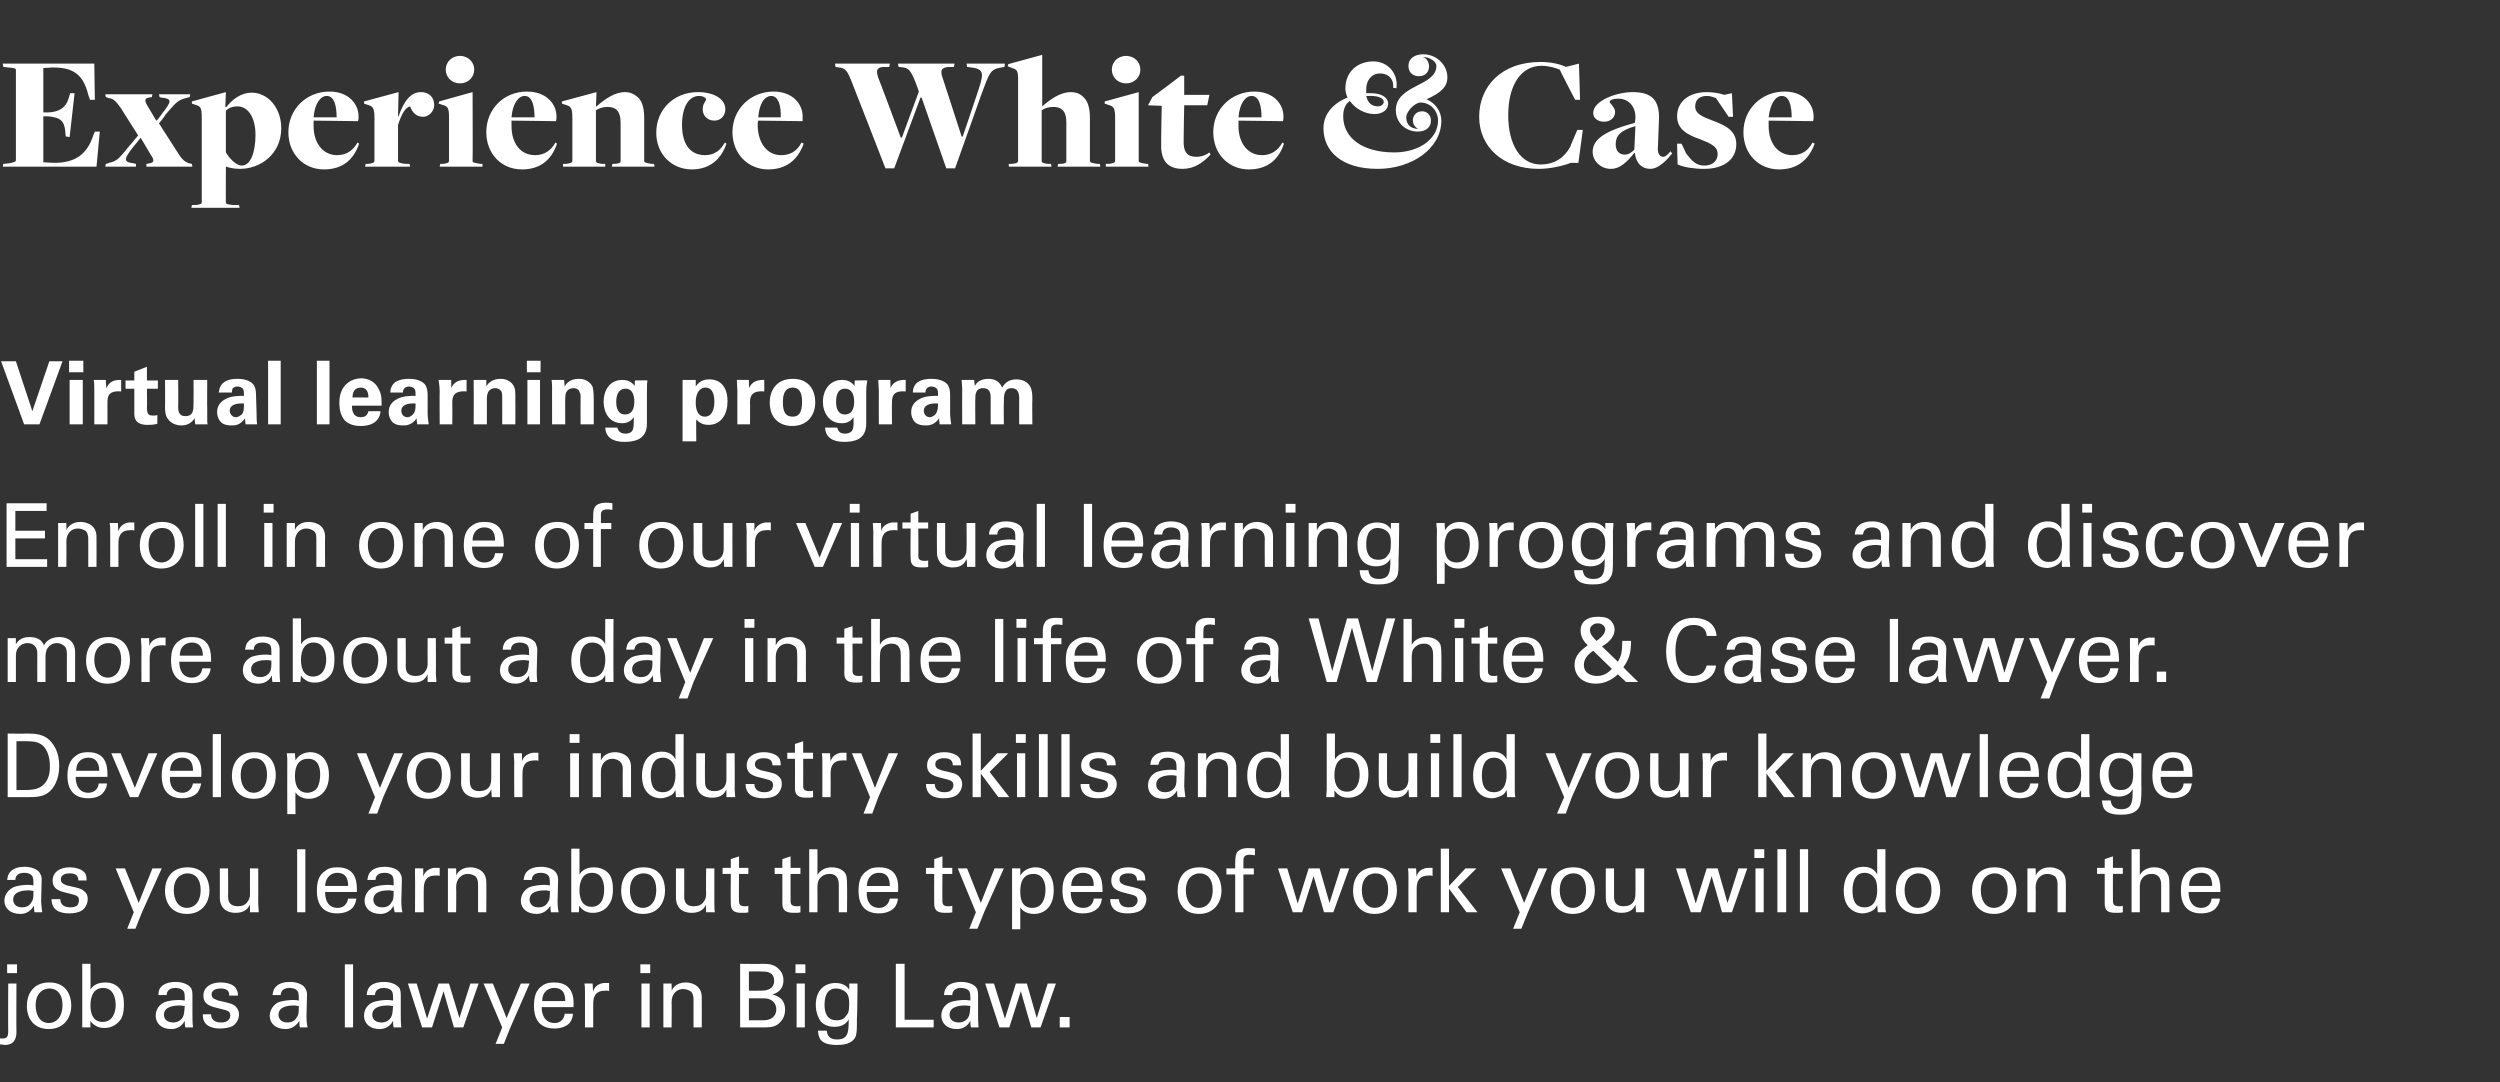
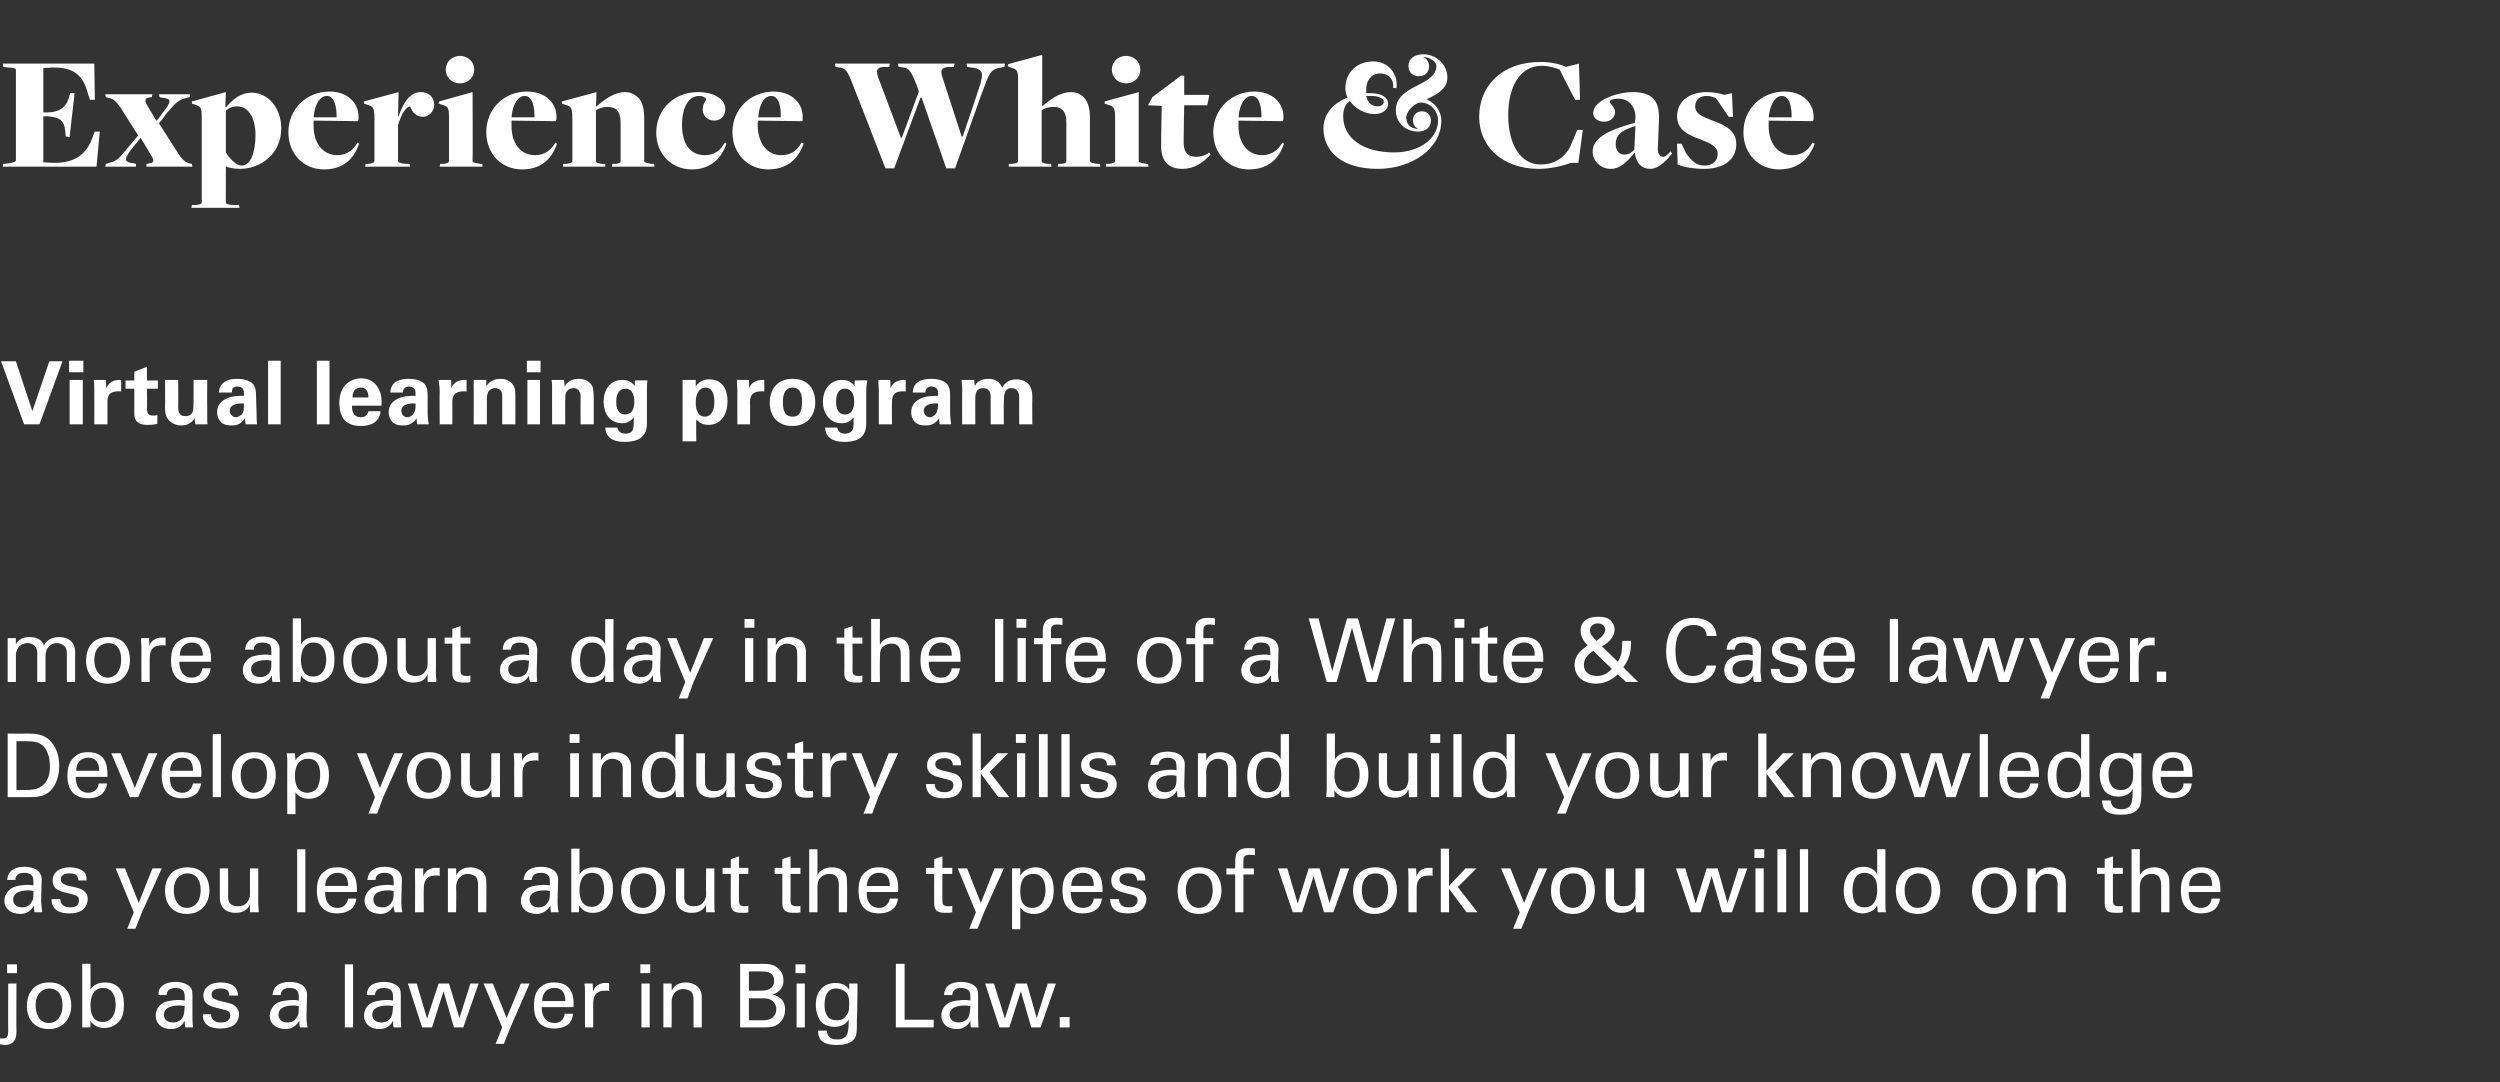
<svg xmlns="http://www.w3.org/2000/svg" version="1.1" width="456px" height="197.4px" viewBox="0 -10 456 197.4" style="top:-10px">
  <rect x="0" y="-10" width="456" height="197.4" fill="#333333" stroke="none" />
  <desc>Experience White &amp; Case Virtual learning program Enroll in one of our virtual learning programs and discover more abo...</desc>
  <defs />
  <g id="Polygon161651">
    <path d="m.6 19.9c0 0 1.05-.13 1-.1c1-.2 1.3-.3 1.3-.6c0 0 0-16.4 0-16.4c0-.3-.1-.4-1.5-.5c-.02-.02-.8-.1-.8-.1l-.1-.6l16.7 0l.1 6.6l-.9 0c0 0-.26-.88-.3-.9c-1-4.2-3.3-5-6.6-5c-.02.04-1.6.1-1.6.1l0 8.1c0 0 1.01.03 1 0c1.8-.1 3.1-.8 3.6-2.5c-.02.04.3-1 .3-1l.8 0l-.9 8l-.7-.1c0 0-.12-.98-.1-1c-.2-1.8-.8-2.5-3.3-2.7c.04.05-.7 0-.7 0l0 8.4c0 0 2.12.14 2.1.1c3.6 0 5.9-1.5 7-5c.04 0 .3-.7.3-.7l.9 0l-.6 6.4l-17.1 0l.1-.5zm18.7 0c0 0 .6-.16.6-.2c1.5-.3 1.9-.9 3.7-3.1c-.01.05 1.6-1.9 1.6-1.9c0 0-3.14-4.92-3.1-4.9c-.9-1.3-1.5-1.9-2.3-1.9c.01-.04-.5-.2-.5-.2l-.1-.5l8.6 0l-.1.5c0 0-.45.1-.5.1c-.9.1-.8.7-.3 1.5c-.01 0 1.6 2.7 1.6 2.7l.1 0c0 0 .93-1.17.9-1.2c1.9-2.4 1.9-2.8-.1-3c.04 0-.3-.1-.3-.1l-.1-.5l5.7 0l-.1.5c0 0-.69.22-.7.2c-1.4.3-1.9.9-3.7 3c.05.05-1.2 1.6-1.2 1.6c0 0 3.41 5.35 3.4 5.3c.8 1.4 1.5 1.8 2.1 2c-.02-.03.5.1.5.1l.1.5l-8.4 0l0-.5c0 0 .49-.07.5-.1c1-.1.9-.7.4-1.4c-.02-.04-1.9-3.2-1.9-3.2l-.1 0c0 0-1.26 1.6-1.3 1.6c-1.9 2.4-1.7 2.8.2 3c-.04.03.3.1.3.1l0 .5l-5.6 0l.1-.5zm15.7 7.5c0 0 .65-.04.7 0c.8-.1 1.1-.2 1.1-.5c0 0 0-15.4 0-15.4c0-1.9-.2-2.1-1.2-2.4c-.01-.01-.6-.2-.6-.2l0-.4l6.2-1.7l-.1 2.7c0 0 .16.04.2 0c1.1-1.4 2.7-2.6 4.6-2.6c3 0 5.4 2.8 5.4 6.5c0 4.7-3.8 7.4-7.5 7.4c-1.1 0-2-.2-2.5-.4c-.04 0-.1 0-.1 0c0 0-.03 6.54 0 6.5c0 .3.2.4 1.4.5c-.02-.04 1 0 1 0l.1.5l-8.8 0l.1-.5zm11.6-12.8c0-3.1-1.3-5.2-3.3-5.2c-.9 0-1.6.3-2.1.8c0 0 0 7.6 0 7.6c.9 1.5 2.1 2.4 2.9 2.4c1.6 0 2.5-2.4 2.5-5.6zm6-.5c0-4.2 3.3-7.4 7.5-7.4c3.5 0 5.3 2.3 5.3 4.5c0 .3 0 .6-.1.9c0 0-6.9-.1-8.1-.1c0 .2 0 .7 0 1c0 3.1 1.7 5.3 4.3 5.3c1.6 0 2.9-.8 3.7-2.3c0 0 .3.2.3.2c-1 3-3.1 4.7-6.4 4.7c-3.7 0-6.5-2.8-6.5-6.8zm8.8-2.7c0-2-.4-3.9-1.8-3.9c-1.1 0-2.2 1.3-2.4 3.9c0 0 4.2 0 4.2 0zm5.3 8.5c0 0 .37-.04.4 0c.8-.1 1.2-.2 1.2-.6c0 0 0-7.8 0-7.8c0-1.9-.3-2.1-1.3-2.4c.01-.01-.6-.2-.6-.2l0-.4l6.3-1.7l-.1 4.4c0 0 .11.05.1 0c1-2.8 2.2-4.4 4.1-4.4c1.3 0 2.4.8 2.4 2.4c0 1-.9 2.1-2 2.1c-1.4 0-2-.9-2.4-1.9c-.8.2-1.5 1.2-2.2 3.4c0 0 0 6.5 0 6.5c0 .3.3.5 1.5.6c.02-.04.6 0 .6 0l.1.5l-8.2 0l.1-.5zm14.6-17.2c0-1.3 1-2.5 2.6-2.5c1.6 0 2.6 1.2 2.6 2.5c0 1.3-1 2.5-2.6 2.5c-1.6 0-2.6-1.2-2.6-2.5zm-1 17.2c0 0 .4-.04.4 0c.9-.1 1.2-.2 1.2-.6c0 0 0-7.8 0-7.8c0-1.9-.2-2.1-1.3-2.4c.04-.01-.6-.2-.6-.2l.1-.4l6.1-1.7c0 0 .05 12.58 0 12.6c0 .2.2.3 1.5.5c-.01-.04.3 0 .3 0l0 .5l-7.8 0l.1-.5zm8.4-5.8c0-4.2 3.2-7.4 7.4-7.4c3.6 0 5.4 2.3 5.4 4.5c0 .3 0 .6-.1.9c0 0-6.9-.1-8.1-.1c0 .2 0 .7 0 1c0 3.1 1.6 5.3 4.3 5.3c1.6 0 2.9-.8 3.7-2.3c0 0 .3.2.3.2c-1 3-3.1 4.7-6.4 4.7c-3.7 0-6.5-2.8-6.5-6.8zm8.8-2.7c0-2-.4-3.9-1.8-3.9c-1.1 0-2.2 1.3-2.4 3.9c0 0 4.2 0 4.2 0zm5.2 8.5c0 0 .47-.04.5 0c.8-.1 1.2-.2 1.2-.6c0 0 0-7.8 0-7.8c0-1.9-.3-2.1-1.3-2.4c.01-.01-.6-.2-.6-.2l0-.4l6.3-1.7l-.1 2.6c0 0 .08-.01.1 0c1.5-1.3 3.3-2.6 5.2-2.6c1 0 1.8.4 2.5 1.1c.7.7 1 2.1 1 3.5c0 0 0 7.9 0 7.9c0 .3.1.4 1.4.6c.05-.04.4 0 .4 0l.1.5l-7.8 0l.1-.5c0 0 .44-.04.4 0c1.1-.1 1.1-.3 1.1-.6c0 0 0-6.9 0-6.9c0-2.3-1-2.9-2.4-2.9c-.9 0-1.6.3-2.1.6c0 0 0 9.3 0 9.3c0 .2.2.4 1.2.5c-.01-.04.5 0 .5 0l0 .5l-7.7 0l0-.5zm17-5.7c0-4.2 3.2-7.4 7.6-7.4c3 0 5 1.3 5 3.1c0 1.3-.9 2.1-2 2.1c-1.4 0-2.3-1.1-2.1-2.4c0-.6.6-1.3.6-1.4c0-.4-.6-.7-1.3-.7c-1.8 0-3.1 1.9-3.1 5.3c0 3.5 1.5 5.5 4.2 5.5c1.6 0 2.8-.8 3.6-2.3c0 0 .3.2.3.2c-1 3-3.2 4.7-6.3 4.7c-3.7 0-6.5-2.8-6.5-6.7zm13.9-.1c0-4.2 3.3-7.4 7.5-7.4c3.5 0 5.3 2.3 5.3 4.5c0 .3 0 .6 0 .9c0 0-7-.1-8.1-.1c-.1.2-.1.7-.1 1c.1 3.1 1.7 5.3 4.3 5.3c1.7 0 2.9-.8 3.7-2.3c0 0 .4.2.4.2c-1.1 3-3.2 4.7-6.5 4.7c-3.6 0-6.5-2.8-6.5-6.8zm8.8-2.7c.1-2-.4-3.9-1.7-3.9c-1.2 0-2.2 1.3-2.4 3.9c0 0 4.1 0 4.1 0zm13.1-6.1c-.9-2.4-1.3-2.9-2.5-3c.04.01-.6-.1-.6-.1l-.1-.6l10 0l-.1.6c0 0-.97.05-1 0c-1.4.1-1.4.7-1 2c.04-.03 4.1 10.9 4.1 10.9l.2 0l3.1-8.4c0 0-.49-1.42-.5-1.4c-.8-2.1-1.3-2.9-2.3-3c-.03.01-.9-.1-.9-.1l-.1-.6l10.3 0l-.1.6c0 0-.89.05-.9 0c-1.4.1-1.7.6-1.1 2.2c0-.02 3.4 10.5 3.4 10.5l.2 0c0 0 2.52-7.4 2.5-7.4c1.3-3.9 1.7-4.9-1-5.2c0-.02-.7-.1-.7-.1l-.1-.6l7 0l-.1.6c0 0-.49.11-.5.1c-2.1.3-2.2.9-3.8 5.2c.03 0-4.7 13.2-4.7 13.2l-1.6 0l-4.5-12.9l-.2 0l-4.8 12.9l-1.6 0c0 0-5.97-15.39-6-15.4zm28.5 14.6c0 0 .46-.04.5 0c.9-.1 1.2-.2 1.2-.6c0 0 0-14.9 0-14.9c0-1.5-.2-1.7-1.1-2c.04 0-.8-.3-.8-.3l.1-.4l6.2-1.7l0 9.4c0 0 0-.01 0 0c1.5-1.3 3.3-2.6 5.2-2.6c1 0 1.8.3 2.5 1.1c.7.7 1 2.1 1 3.5c0 0 0 7.9 0 7.9c0 .3.1.4 1.4.6c.04-.04.4 0 .4 0l.1.5l-7.8 0l.1-.5c0 0 .49-.04.5 0c1-.1 1-.3 1-.6c0 0 0-7 0-7c0-2.2-1-2.8-2.4-2.8c-.9 0-1.6.3-2.1.6c0 0 0 9.3 0 9.3c0 .2.2.4 1.2.5c-.02-.04.5 0 .5 0l.1.5l-7.8 0l0-.5zm18.8-17.2c0-1.3 1-2.5 2.6-2.5c1.6 0 2.6 1.2 2.6 2.5c0 1.3-1 2.5-2.6 2.5c-1.6 0-2.6-1.2-2.6-2.5zm-1.1 17.2c0 0 .46-.04.5 0c.8-.1 1.2-.2 1.2-.6c0 0 0-7.8 0-7.8c0-1.9-.3-2.1-1.3-2.4c0-.01-.6-.2-.6-.2l0-.4l6.2-1.7c0 0 .01 12.58 0 12.6c0 .2.2.3 1.5.5c-.05-.04.2 0 .2 0l.1.5l-7.8 0l0-.5zm10.1-3.6c-.04.05.1-7 .1-7l-2.5-.1l.8-1.5l2.7-2l2.5-1.9l.6 0l0 3.5l4.6 0l-.4 1.9l-4.2 0c0 0-.13 6.28-.1 6.3c-.1 2.3.7 3.1 2.3 3.1c1.1 0 1.9-.4 2.4-.8c0 0 .2.4.2.4c-1.4 1.5-3 2.6-5.1 2.6c-2.7 0-4-1.5-3.9-4.5zm9.5-2.2c0-4.2 3.3-7.4 7.5-7.4c3.5 0 5.3 2.3 5.3 4.5c0 .3 0 .6-.1.9c0 0-6.9-.1-8.1-.1c0 .2 0 .7 0 1c0 3.1 1.7 5.3 4.3 5.3c1.6 0 2.9-.8 3.7-2.3c0 0 .3.2.3.2c-1 3-3.1 4.7-6.4 4.7c-3.7 0-6.5-2.8-6.5-6.8zm8.8-2.7c0-2-.4-3.9-1.8-3.9c-1.1 0-2.2 1.3-2.4 3.9c0 0 4.2 0 4.2 0zm32.8.6c0 5.1-5.4 8.8-11.6 8.8c-6.7 0-9.9-3.3-9.9-7.4c0-2.6 1.8-4.6 4.4-5.6c-.3-.6-.4-1.2-.4-1.7c0-2.9 2.1-4.9 5.1-4.9c2.8 0 4.6 2.4 4.2 4.9c0 0-.6-.1-.6-.1c.2-1.4-.7-2.6-2.4-2.6c-1.7 0-2.5 1.5-2.5 2.8c0 .3 0 .5 0 .8c.3 0 .6 0 .9 0c1.9 0 3.1.8 3.1 1.9c0 1.1-1 1.9-2.5 1.9c-1.8 0-3.5-1-4.5-2.4c-.8.6-1.2 1.5-1.2 2.8c0 4 3.6 6.6 9.3 6.6c4.7 0 8-2.6 8-5.8c0-1.8-1.4-3.3-3.2-3.3c-1 0-2.6 1.6-2.6 2.7c0 1.4.9 2.1 2.2 2.1c-1.5-.6-1.3-3.2.7-3.2c.9 0 1.6.7 1.6 1.7c0 1.2-.9 2-2.4 2c-2.2 0-4-1.6-4-3.9c0-4.7 7.4-4.3 7.4-8.1c0-.7-1.1-1.6-2.5-1.6c1.6.4 1.7 3.5-.7 3.5c-1.1 0-1.9-.7-1.9-1.9c0-1.3 1.1-2.1 2.7-2.1c2.4 0 4.4 1.9 4.4 4.2c0 1.7-1.1 2.8-3.8 4c1.6.7 2.7 2.2 2.7 3.9zm-11.5-2.6c.5 0 1-.4 1-.8c0-.7-1-1.1-2.3-1.1c-.3 0-.6 0-.9 0c.3 1.3 1 1.9 2.2 1.9zm18.4 1.9c0-5.5 4-10 11.2-10c1.9 0 3.6.4 4.6.9c.03.02 2.4-.6 2.4-.6l.2 6.6l-.9 0c0 0-2.84-5.47-2.8-5.5c-.7-.3-2-.7-3.3-.7c-3.9 0-6.1 3.7-6.1 9c0 5.6 2.4 9 5.9 9c2.5 0 4.3-1.2 5.4-3.2c-.02-.06 1.3-3.1 1.3-3.1l1 0l-.8 6c0 0-1.43.01-1.4 0c-1.2.5-3.7 1.1-5.8 1.1c-6.7 0-10.9-4.1-10.9-9.5zm28.4 6.6c0 0-.1 0-.1 0c-1.4 1.7-2.6 2.9-4.3 2.9c-1.8 0-3.3-1.4-3.3-3.1c0-2.3 2.2-3.8 7.7-5.3c0 0 .1-.8.1-.8c.1-2-1.1-3.6-3.1-3.6c-1.1 0-1.6.3-1.6.6c0 .2 1 1 1 1.8c0 1-.8 1.8-2 1.8c-1.1 0-2-.6-2-1.6c0-2.2 4.2-3.8 7.2-3.8c3.4 0 4.9 1.4 4.8 4.9c0 0-.2 5.2-.2 5.2c-.1 1.2.4 1.7 1 1.7c.4 0 .9-.5 1.3-1c0 0 .3.4.3.4c-.9 1.1-2.4 2.8-4 2.8c-1.5 0-2.6-1-2.8-2.9zm-.1-.6c0 0 .2-4.3.2-4.3c-2.8.8-3.6 1.8-3.6 3.3c0 1.2.6 1.9 1.7 1.9c.7 0 1.3-.5 1.7-.9zm7.9 2.7c-.02.01-.1-3.8-.1-3.8l.8 0c0 0 .84 1.71.8 1.7c1.1 1.5 1.9 2.3 3.4 2.3c1.5 0 2.4-.9 2.4-2.1c0-1.5-1.5-2-3.2-2.7c-2.3-.8-4.2-1.8-4.2-4.2c0-2.7 2.2-4.4 5.4-4.4c1.1 0 2.4.2 3.2.5c-.03-.01 1.4-.3 1.4-.3l.2 4.3l-.8 0c0 0-2.27-3.35-2.3-3.4c-.5-.2-1-.4-1.7-.4c-1.3 0-2.1.7-2.1 1.9c0 1.4 1.4 1.9 3.2 2.6c2.1.8 4.3 1.7 4.3 4.3c0 2.4-1.8 4.5-5.9 4.5c-1.8 0-3.7-.3-4.8-.8zm12-5.9c0-4.2 3.3-7.4 7.5-7.4c3.5 0 5.3 2.3 5.3 4.5c0 .3 0 .6-.1.9c0 0-6.9-.1-8.1-.1c0 .2 0 .7 0 1c0 3.1 1.7 5.3 4.3 5.3c1.7 0 2.9-.8 3.7-2.3c0 0 .4.2.4.2c-1.1 3-3.2 4.7-6.5 4.7c-3.7 0-6.5-2.8-6.5-6.8zm8.8-2.7c0-2-.4-3.9-1.8-3.9c-1.1 0-2.1 1.3-2.4 3.9c0 0 4.2 0 4.2 0z" stroke="none" fill="#fff" />
  </g>
  <g id="Group161658">
    <path d="m1.3 165.9l1.8 0l0 1.6l-1.8 0l0-1.6zm-1.3 13.5c1.2.1 1.5-.1 1.5-1.4c-.04-.02 0-8.6 0-8.6l1.5 0c0 0-.04 8.75 0 8.8c0 .7-.1 2.4-2.1 2.4c-.2 0-.5-.1-.9-.1c0 0 0-1.1 0-1.1zm9-10.2c3.2 0 4 2.5 4 4.2c0 2.3-1.4 4.3-4.1 4.3c-2.7 0-4-1.9-4-4.2c0-2 1-4.3 4.1-4.3zm-.1 7.4c1.2 0 2.5-.9 2.5-3.3c0-2-1-3-2.4-3c-.9 0-2.5.6-2.5 3.1c0 1.6.7 3.2 2.4 3.2zm7.6-6.1c.2-.3.8-1.3 2.7-1.3c.8 0 1.8.2 2.5 1c.4.4.9 1.2.9 3c0 1.6-.3 2.4-.7 2.9c-.7.9-1.7 1.4-2.8 1.4c-.4 0-1.1 0-1.8-.5c-.5-.3-.7-.6-.8-.8c-.02-.02 0 1.2 0 1.2l-1.5 0l0-1.4l0-10.2l1.5 0c0 0 .03 4.74 0 4.7zm2.3-.3c-2.3 0-2.3 2.7-2.3 3.2c0 .5 0 3 2.2 3c1.9 0 2.4-1.8 2.4-3.1c0-.8-.2-3.1-2.3-3.1zm15 7.2c-.1-.4-.1-.8-.1-1.2c-.7 1.3-1.8 1.5-2.5 1.5c-1.8 0-2.8-1.1-2.8-2.4c0-.7.2-1.7 1.4-2.4c.8-.4 2.1-.5 2.8-.5c.3 0 .6 0 1.1.1c0-1 0-1.5-.3-1.8c-.3-.4-1-.5-1.4-.5c-1.5 0-1.6 1-1.6 1.3c0 0-1.5 0-1.5 0c0-.4 0-1 .5-1.5c.6-.7 1.8-.9 2.6-.9c1.2 0 2.4.4 2.9 1.2c.2.5.2.9.2 1.2c0 0 0 3.9 0 3.9c0 .1 0 1.2.1 2c0 0-1.4 0-1.4 0zm-1-4c-.6 0-2.9 0-2.9 1.7c0 .5.3 1.4 1.7 1.4c.7 0 1.3-.3 1.7-.9c.3-.5.3-1 .4-2.1c-.3 0-.5-.1-.9-.1zm5.7 1.6c0 .6.3 1.5 1.8 1.5c.6 0 1.1-.1 1.4-.5c.2-.2.3-.5.3-.8c0-.8-.6-.9-1.8-1.2c-1.7-.4-3.1-.7-3.1-2.4c0-1.5 1.3-2.4 3.1-2.4c1.1 0 2.5.3 2.9 1.2c.3.5.3.9.3 1.2c0 0-1.6 0-1.6 0c.1-1.2-1-1.3-1.5-1.3c-.3 0-1.7 0-1.7 1.1c0 .8.8.9 1.2 1.1c2.2.5 2.7.6 3.2 1.1c.4.4.6.9.6 1.4c0 .9-.5 1.7-1.1 2.1c-.7.4-1.6.5-2.4.5c-1.6 0-3.2-.6-3.1-2.6c0 0 1.5 0 1.5 0zm16.2 2.4c-.1-.4-.1-.8-.1-1.2c-.8 1.3-1.9 1.5-2.5 1.5c-1.9 0-2.9-1.1-2.9-2.4c0-.7.3-1.7 1.4-2.4c.9-.4 2.2-.5 2.8-.5c.4 0 .7 0 1.1.1c0-1 0-1.5-.3-1.8c-.3-.4-.9-.5-1.4-.5c-1.5 0-1.6 1-1.6 1.3c0 0-1.5 0-1.5 0c.1-.4.1-1 .6-1.5c.6-.7 1.7-.9 2.6-.9c1.1 0 2.4.4 2.8 1.2c.3.5.3.9.3 1.2c0 0-.1 3.9-.1 3.9c0 .1 0 1.2.2 2c0 0-1.4 0-1.4 0zm-1-4c-.7 0-2.9 0-2.9 1.7c0 .5.3 1.4 1.6 1.4c.8 0 1.4-.3 1.7-.9c.4-.5.4-1 .4-2.1c-.3 0-.5-.1-.8-.1zm9.2-7.5l1.5 0l0 11.5l-1.5 0l0-11.5zm8.9 11.5c-.1-.4-.1-.8-.1-1.2c-.7 1.3-1.8 1.5-2.5 1.5c-1.8 0-2.8-1.1-2.8-2.4c0-.7.2-1.7 1.4-2.4c.9-.4 2.1-.5 2.8-.5c.4 0 .6 0 1.1.1c0-1 0-1.5-.3-1.8c-.3-.4-1-.5-1.4-.5c-1.5 0-1.6 1-1.6 1.3c0 0-1.5 0-1.5 0c0-.4.1-1 .5-1.5c.6-.7 1.8-.9 2.6-.9c1.2 0 2.4.4 2.9 1.2c.2.5.2.9.2 1.2c0 0 0 3.9 0 3.9c0 .1 0 1.2.1 2c0 0-1.4 0-1.4 0zm-1-4c-.6 0-2.9 0-2.9 1.7c0 .5.3 1.4 1.7 1.4c.7 0 1.3-.3 1.7-.9c.3-.5.3-1 .4-2.1c-.3 0-.5-.1-.9-.1zm5.2-4l1.9 6.4l2.1-6.4l1.9 0l1.9 6.3l2-6.3l1.5 0l-2.8 8l-1.7 0l-1.9-6.6l-2.1 6.6l-1.8 0l-2.6-8l1.6 0zm17.1 8l-1.2 3l-1.5 0l1.2-3l-3.4-8l1.7 0l2.5 6.3l2.6-6.3l1.6 0l-3.5 8zm5.7-3.7c0 1.6.7 2.9 2.4 2.9c.9 0 1.7-.6 1.8-1.7c0 0 1.5 0 1.5 0c0 .4-.1 1-.6 1.7c-.4.4-1.2 1-2.8 1c-2.5 0-3.7-1.5-3.7-4.1c0-1.6.3-2.9 1.5-3.7c.8-.6 1.8-.6 2.2-.6c3.6 0 3.6 3.1 3.5 4.5c0 0-5.8 0-5.8 0zm4.3-1.1c0-.8-.1-2.4-2-2.4c-1 0-2.2.6-2.2 2.4c0 0 4.2 0 4.2 0zm3.6-1.6c0-.5 0-1.1-.1-1.6c.01-.03 1.5 0 1.5 0c0 0 .06 1.52.1 1.5c.2-1.1 1.2-1.5 1.9-1.6c.4 0 .8 0 1 0c0 0 0 1.5 0 1.5c-.1-.1-.2-.1-.3-.1c-.1 0-.2 0-.4 0c-1.8 0-2.2 1.1-2.2 2.4c.01.03 0 4.3 0 4.3l-1.5 0c0 0-.01-6.4 0-6.4zm10.1-5.1l1.8 0l0 1.6l-1.8 0l0-1.6zm.2 3.5l1.5 0l0 8l-1.5 0l0-8zm4 .9l0-.9l1.5 0c0 0 .04 1.26 0 1.3c.2-.4.8-1.5 2.6-1.5c.7 0 2.9.3 2.9 2.7c.02.04 0 5.5 0 5.5l-1.5 0c0 0-.01-5.1 0-5.1c0-.5-.1-1-.4-1.4c-.4-.3-1-.5-1.5-.5c-1.1 0-2.1.8-2.1 2.4c.04-.02 0 4.6 0 4.6l-1.5 0l0-7.1zm14-4.5c0 0 4.13.05 4.1 0c1.4 0 2.2.2 2.9.9c.5.5.9 1.1.9 2.1c0 1.9-1.4 2.4-2 2.6c.7.2 2.3.6 2.3 2.8c0 1.6-1 2.4-1.4 2.7c-.8.5-1.7.5-2.6.5c.01 0-4.2 0-4.2 0l0-11.6zm1.6 4.9c0 0 2.19.03 2.2 0c.5 0 2.4 0 2.4-1.8c0-1.7-1.5-1.7-2.3-1.7c-.04-.04-2.3 0-2.3 0l0 3.5zm0 5.4c0 0 2.69 0 2.7 0c1.3 0 2.3-.7 2.3-2c0-1.1-.8-2-2.2-2c-.05 0-2.8 0-2.8 0l0 4zm8.5-10.2l1.8 0l0 1.6l-1.8 0l0-1.6zm.2 3.5l1.5 0l0 8l-1.5 0l0-8zm5.5 8.6c.1.9.5 1.6 1.9 1.6c2.1 0 2.1-1.5 2.1-3.7c-.6 1.3-2.1 1.4-2.6 1.4c-.7 0-1.8-.2-2.5-1c-.6-.9-.9-1.9-.9-3c0-2.7 1.6-4 3.6-4c1.6 0 2.2.8 2.5 1.2c.02-.03 0-1.1 0-1.1l1.5 0l0 1.4c0 0-.05 5.05-.1 5c0 2 0 2.8-.3 3.4c-.7 1.3-2.3 1.4-3.4 1.4c-3.2 0-3.3-1.5-3.4-2.6c0 0 1.6 0 1.6 0zm3.5-2.7c.4-.4.6-.8.6-2.3c0-1-.2-1.6-.6-2c-.4-.4-1.1-.7-1.8-.7c-1.9 0-2.1 1.9-2.1 3c0 1.2.3 2.8 2.2 2.8c.9 0 1.4-.3 1.7-.8zm9.1-9.5l1.6 0l0 10.2l5.3 0l0 1.4l-6.9 0l0-11.6zm13.7 11.6c-.1-.4-.1-.8-.1-1.2c-.7 1.3-1.8 1.5-2.5 1.5c-1.8 0-2.8-1.1-2.8-2.4c0-.7.2-1.7 1.4-2.4c.9-.4 2.1-.5 2.8-.5c.4 0 .6 0 1.1.1c0-1 0-1.5-.3-1.8c-.3-.4-1-.5-1.4-.5c-1.5 0-1.6 1-1.6 1.3c0 0-1.5 0-1.5 0c0-.4.1-1 .5-1.5c.6-.7 1.8-.9 2.6-.9c1.2 0 2.4.4 2.9 1.2c.2.5.2.9.2 1.2c0 0 0 3.9 0 3.9c0 .1 0 1.2.1 2c0 0-1.4 0-1.4 0zm-1-4c-.6 0-2.9 0-2.9 1.7c0 .5.3 1.4 1.7 1.4c.7 0 1.3-.3 1.7-.9c.3-.5.3-1 .4-2.1c-.3 0-.5-.1-.9-.1zm5.2-4l2 6.4l2-6.4l2 0l1.8 6.3l2-6.3l1.5 0l-2.8 8l-1.7 0l-1.9-6.6l-2.1 6.6l-1.8 0l-2.6-8l1.6 0zm12 6.1l1.8 0l0 1.9l-1.8 0l0-1.9z" stroke="none" fill="#fff" />
    <path d="m6.3 156.4c-.1-.4-.1-.8-.1-1.2c-.8 1.3-1.8 1.5-2.5 1.5c-1.9 0-2.9-1.1-2.9-2.4c0-.7.3-1.7 1.5-2.4c.8-.4 2.1-.5 2.7-.5c.4 0 .7 0 1.1.1c0-1 0-1.5-.3-1.8c-.3-.4-.9-.5-1.4-.5c-1.5 0-1.6 1-1.6 1.3c0 0-1.5 0-1.5 0c.1-.4.1-1 .6-1.5c.6-.7 1.7-.9 2.6-.9c1.1 0 2.4.4 2.8 1.2c.3.5.3.9.3 1.2c0 0-.1 3.9-.1 3.9c0 .1.1 1.2.2 2c0 0-1.4 0-1.4 0zm-1-4c-.6 0-2.9 0-2.9 1.7c0 .5.3 1.4 1.6 1.4c.8 0 1.4-.3 1.7-.9c.4-.5.4-1 .4-2.1c-.2 0-.5-.1-.8-.1zm5.7 1.6c0 .6.3 1.5 1.8 1.5c.6 0 1.1-.1 1.4-.5c.1-.2.2-.5.2-.8c0-.8-.5-.9-1.7-1.2c-1.7-.4-3.1-.7-3.1-2.4c0-1.5 1.3-2.4 3.1-2.4c1 0 2.4.3 2.9 1.2c.2.5.2.9.2 1.2c0 0-1.5 0-1.5 0c0-1.2-1-1.3-1.6-1.3c-.2 0-1.6 0-1.6 1.1c0 .8.7.9 1.1 1.1c2.3.5 2.7.6 3.2 1.1c.5.4.6.9.6 1.4c0 .9-.5 1.7-1.1 2.1c-.7.4-1.5.5-2.3.5c-1.7 0-3.2-.6-3.2-2.6c0 0 1.6 0 1.6 0zm14.9 2.4l-1.2 3l-1.5 0l1.2-3l-3.3-8l1.7 0l2.5 6.3l2.5-6.3l1.7 0l-3.6 8zm8.3-8.2c3.2 0 4 2.5 4 4.2c0 2.3-1.4 4.3-4.1 4.3c-2.7 0-4-1.9-4-4.2c0-2 1-4.3 4.1-4.3zm-.1 7.4c1.2 0 2.5-.9 2.5-3.3c0-2-1-3-2.4-3c-.9 0-2.5.6-2.5 3.1c0 1.6.7 3.2 2.4 3.2zm7.5-7.2c0 0 .04 5.14 0 5.1c0 .8.2 1.8 1.8 1.8c.7 0 1.4-.2 1.8-.9c.4-.5.4-1.1.4-1.5c-.02.01 0-4.5 0-4.5l1.5 0c0 0 .03 6.5 0 6.5c0 .2.1 1.1.1 1.5c-.02 0-1.6 0-1.6 0c0 0-.02-1.38 0-1.4c-.3.6-.9 1.5-2.6 1.5c-2 0-2.9-1.2-2.9-2.7c0-.04 0-5.4 0-5.4l1.5 0zm12.6-3.5l1.5 0l0 11.5l-1.5 0l0-11.5zm5.1 7.8c0 1.6.6 2.9 2.3 2.9c1 0 1.7-.6 1.9-1.7c0 0 1.5 0 1.5 0c-.1.4-.1 1-.7 1.7c-.4.4-1.2 1-2.8 1c-2.5 0-3.7-1.5-3.7-4.1c0-1.6.3-2.9 1.6-3.7c.7-.6 1.7-.6 2.2-.6c3.6 0 3.5 3.1 3.5 4.5c0 0-5.8 0-5.8 0zm4.2-1.1c0-.8-.1-2.4-2-2.4c-.9 0-2.1.6-2.2 2.4c0 0 4.2 0 4.2 0zm8.5 4.8c-.1-.4-.2-.8-.2-1.2c-.7 1.3-1.8 1.5-2.4 1.5c-1.9 0-2.9-1.1-2.9-2.4c0-.7.3-1.7 1.4-2.4c.9-.4 2.2-.5 2.8-.5c.4 0 .7 0 1.1.1c0-1 0-1.5-.3-1.8c-.3-.4-.9-.5-1.4-.5c-1.5 0-1.6 1-1.6 1.3c0 0-1.5 0-1.5 0c.1-.4.1-1 .6-1.5c.6-.7 1.7-.9 2.6-.9c1.1 0 2.4.4 2.8 1.2c.3.5.3.9.3 1.2c0 0-.1 3.9-.1 3.9c0 .1 0 1.2.2 2c0 0-1.4 0-1.4 0zm-1-4c-.7 0-2.9 0-2.9 1.7c0 .5.3 1.4 1.6 1.4c.8 0 1.4-.3 1.7-.9c.4-.5.4-1 .4-2.1c-.3 0-.5-.1-.8-.1zm4.7-2.4c0-.5 0-1.1 0-1.6c-.04-.03 1.5 0 1.5 0c0 0 .01 1.52 0 1.5c.3-1.1 1.3-1.5 1.9-1.6c.5 0 .8 0 1.1 0c0 0 0 1.5 0 1.5c-.1-.1-.2-.1-.3-.1c-.1 0-.3 0-.5 0c-1.7 0-2.1 1.1-2.1 2.4c-.04.03 0 4.3 0 4.3l-1.6 0c0 0 .04-6.4 0-6.4zm6-.7l0-.9l1.5 0c0 0 .05 1.26 0 1.3c.2-.4.8-1.5 2.6-1.5c.7 0 2.9.3 2.9 2.7c.04.04 0 5.5 0 5.5l-1.5 0c0 0 0-5.1 0-5.1c0-.5-.1-1-.4-1.4c-.4-.3-.9-.5-1.5-.5c-1 0-2.1.8-2.1 2.4c.05-.02 0 4.6 0 4.6l-1.5 0l0-7.1zm18.8 7.1c-.1-.4-.1-.8-.1-1.2c-.8 1.3-1.9 1.5-2.5 1.5c-1.9 0-2.9-1.1-2.9-2.4c0-.7.3-1.7 1.4-2.4c.9-.4 2.2-.5 2.8-.5c.4 0 .7 0 1.1.1c0-1 0-1.5-.3-1.8c-.3-.4-.9-.5-1.4-.5c-1.5 0-1.6 1-1.6 1.3c0 0-1.5 0-1.5 0c.1-.4.1-1 .6-1.5c.6-.7 1.7-.9 2.6-.9c1.1 0 2.4.4 2.8 1.2c.3.5.3.9.3 1.2c0 0-.1 3.9-.1 3.9c0 .1 0 1.2.2 2c0 0-1.4 0-1.4 0zm-1-4c-.7 0-2.9 0-2.9 1.7c0 .5.3 1.4 1.6 1.4c.8 0 1.4-.3 1.7-.9c.4-.5.4-1 .4-2.1c-.3 0-.5-.1-.8-.1zm6.2-2.9c.2-.3.8-1.3 2.6-1.3c.8 0 1.8.2 2.6 1c.4.4.9 1.2.9 3c0 1.6-.4 2.4-.8 2.9c-.6.9-1.7 1.4-2.8 1.4c-.4 0-1.1 0-1.8-.5c-.4-.3-.6-.6-.8-.8c.05-.02 0 1.2 0 1.2l-1.4 0l0-1.4l0-10.2l1.5 0c0 0 0 4.74 0 4.7zm2.3-.3c-2.3 0-2.3 2.7-2.3 3.2c0 .5 0 3 2.2 3c1.9 0 2.3-1.8 2.3-3.1c0-.8-.1-3.1-2.2-3.1zm9.4-1c3.2 0 3.9 2.5 3.9 4.2c0 2.3-1.3 4.3-4 4.3c-2.7 0-4-1.9-4-4.2c0-2 .9-4.3 4.1-4.3zm-.1 7.4c1.1 0 2.4-.9 2.4-3.3c0-2-.9-3-2.3-3c-1 0-2.5.6-2.5 3.1c0 1.6.7 3.2 2.4 3.2zm7.5-7.2c0 0 .02 5.14 0 5.1c0 .8.2 1.8 1.7 1.8c.8 0 1.5-.2 1.9-.9c.4-.5.4-1.1.4-1.5c-.05.01 0-4.5 0-4.5l1.5 0c0 0 .01 6.5 0 6.5c0 .2 0 1.1.1 1.5c-.05 0-1.6 0-1.6 0c0 0-.05-1.38 0-1.4c-.3.6-.9 1.5-2.6 1.5c-2 0-2.9-1.2-2.9-2.7c-.02-.04 0-5.4 0-5.4l1.5 0zm7-.1l1.5 0l0-1.6l1.5-.5l0 2.1l1.7 0l0 1.1l-1.7 0c0 0-.05 4.86 0 4.9c0 .4 0 1 1 1c.3 0 .6 0 .7-.1c0 0 0 1.2 0 1.2c-.2.1-.7.1-1.2.1c-1.4 0-2-.4-2-1.7c-.04 0 0-5.4 0-5.4l-1.5 0l0-1.1zm9.5 0l1.4 0l0-1.6l1.5-.5l0 2.1l1.8 0l0 1.1l-1.8 0c0 0 .01 4.86 0 4.9c0 .4 0 1 1.1 1c.3 0 .6 0 .7-.1c0 0 0 1.2 0 1.2c-.3.1-.7.1-1.2.1c-1.4 0-2.1-.4-2.1-1.7c.02 0 0-5.4 0-5.4l-1.4 0l0-1.1zm6.3-3.4l1.5 0c0 0 .03 4.65 0 4.7c.5-.9 1.5-1.4 2.6-1.4c.9 0 2.1.3 2.6 1.3c.1.3.2.7.2 1.9c.04-.02 0 5 0 5l-1.5 0c0 0 .01-4.75 0-4.8c0-.7 0-2.2-1.7-2.2c-1.1 0-1.7.7-1.9 1c-.3.5-.3 1.2-.3 1.7c.03.04 0 4.3 0 4.3l-1.5 0l0-11.5zm10.5 7.8c-.1 1.6.6 2.9 2.3 2.9c.9 0 1.7-.6 1.9-1.7c0 0 1.5 0 1.5 0c-.1.4-.1 1-.7 1.7c-.4.4-1.2 1-2.8 1c-2.5 0-3.7-1.5-3.7-4.1c0-1.6.3-2.9 1.6-3.7c.7-.6 1.7-.6 2.2-.6c3.6 0 3.5 3.1 3.4 4.5c0 0-5.7 0-5.7 0zm4.2-1.1c0-.8-.1-2.4-2-2.4c-1 0-2.1.6-2.2 2.4c0 0 4.2 0 4.2 0zm6.6-3.3l1.5 0l0-1.6l1.5-.5l0 2.1l1.8 0l0 1.1l-1.8 0c0 0-.04 4.86 0 4.9c0 .4 0 1 1 1c.3 0 .6 0 .8-.1c0 0 0 1.2 0 1.2c-.3.1-.8.1-1.3.1c-1.4 0-2-.4-2-1.7c-.03 0 0-5.4 0-5.4l-1.5 0l0-1.1zm10.6 8.1l-1.2 3l-1.5 0l1.2-3l-3.3-8l1.7 0l2.5 6.3l2.5-6.3l1.7 0l-3.6 8zm5.1-6.7c0-.4 0-.6 0-1.3c-.04-.03 1.5 0 1.5 0c0 0 .02 1.3 0 1.3c.8-1.3 2.1-1.5 2.8-1.5c1.7 0 3.3 1.2 3.3 4.2c0 3-1.7 4.3-3.6 4.3c-1.2 0-2.1-.5-2.5-1.2c0 0 0 4 0 4l-1.5 0c0 0 .01-9.82 0-9.8zm3.7 5.9c.4 0 1.2-.1 1.7-.8c.6-.8.7-1.9.7-2.5c0-1.4-.5-2.9-2.2-2.9c-2.4 0-2.4 2.5-2.4 3.2c0 1 .1 3 2.2 3zm7-2.9c0 1.6.6 2.9 2.3 2.9c1 0 1.8-.6 1.9-1.7c0 0 1.5 0 1.5 0c-.1.4-.1 1-.7 1.7c-.4.4-1.2 1-2.8 1c-2.5 0-3.7-1.5-3.7-4.1c0-1.6.3-2.9 1.6-3.7c.8-.6 1.7-.6 2.2-.6c3.6 0 3.5 3.1 3.5 4.5c0 0-5.8 0-5.8 0zm4.2-1.1c0-.8-.1-2.4-2-2.4c-.9 0-2.1.6-2.1 2.4c0 0 4.1 0 4.1 0zm4.6 2.4c0 .6.3 1.5 1.7 1.5c.7 0 1.1-.1 1.4-.5c.2-.2.3-.5.3-.8c0-.8-.6-.9-1.8-1.2c-1.6-.4-3-.7-3-2.4c0-1.5 1.2-2.4 3.1-2.4c1 0 2.4.3 2.9 1.2c.2.5.2.9.2 1.2c0 0-1.5 0-1.5 0c0-1.2-1-1.3-1.6-1.3c-.2 0-1.6 0-1.6 1.1c0 .8.7.9 1.1 1.1c2.2.5 2.7.6 3.2 1.1c.4.4.6.9.6 1.4c0 .9-.5 1.7-1.1 2.1c-.7.4-1.5.5-2.4.5c-1.6 0-3.1-.6-3.1-2.6c0 0 1.6 0 1.6 0zm14.7-5.8c3.2 0 4 2.5 4 4.2c0 2.3-1.4 4.3-4.1 4.3c-2.7 0-3.9-1.9-3.9-4.2c0-2 .9-4.3 4-4.3zm-.1 7.4c1.2 0 2.5-.9 2.5-3.3c0-2-1-3-2.4-3c-.9 0-2.5.6-2.5 3.1c0 1.6.7 3.2 2.4 3.2zm10.2-9.6c-.3 0-.6-.1-.9-.1c-1.2 0-1.2.6-1.2 1.2c-.02 0 0 1.3 0 1.3l1.9 0l0 1.1l-1.9 0l0 6.9l-1.5 0l0-6.9l-1.6 0l0-1.1l1.6 0c0 0 0-.94 0-.9c0-1.1.1-1.5.3-2c.4-.5 1-.8 2-.8c.5 0 1 0 1.3.1c0 0 0 1.2 0 1.2zm5.9 2.4l1.9 6.4l2-6.4l2 0l1.8 6.3l2-6.3l1.6 0l-2.9 8l-1.7 0l-1.9-6.6l-2.1 6.6l-1.7 0l-2.7-8l1.7 0zm16.1-.2c3.2 0 3.9 2.5 3.9 4.2c0 2.3-1.3 4.3-4.1 4.3c-2.6 0-3.9-1.9-3.9-4.2c0-2 .9-4.3 4.1-4.3zm-.1 7.4c1.1 0 2.4-.9 2.4-3.3c0-2-.9-3-2.3-3c-1 0-2.5.6-2.5 3.1c0 1.6.7 3.2 2.4 3.2zm6.1-5.6c0-.5 0-1.1-.1-1.6c0-.03 1.5 0 1.5 0c0 0 .06 1.52.1 1.5c.2-1.1 1.2-1.5 1.9-1.6c.4 0 .8 0 1 0c0 0 0 1.5 0 1.5c-.1-.1-.2-.1-.3-.1c-.1 0-.2 0-.4 0c-1.8 0-2.2 1.1-2.2 2.4c0 .03 0 4.3 0 4.3l-1.5 0c0 0-.02-6.4 0-6.4zm5.9-5.2l1.5 0l0 6.8l3-3.2l2 0l-3.4 3.4l3.6 4.6l-2 0l-3.2-4.3l0 4.3l-1.5 0l0-11.6zm15.9 11.6l-1.2 3l-1.5 0l1.2-3l-3.4-8l1.7 0l2.5 6.3l2.6-6.3l1.6 0l-3.5 8zm8.3-8.2c3.2 0 3.9 2.5 3.9 4.2c0 2.3-1.3 4.3-4 4.3c-2.7 0-4-1.9-4-4.2c0-2 .9-4.3 4.1-4.3zm-.1 7.4c1.1 0 2.4-.9 2.4-3.3c0-2-.9-3-2.3-3c-1 0-2.5.6-2.5 3.1c0 1.6.7 3.2 2.4 3.2zm7.5-7.2c0 0 .01 5.14 0 5.1c0 .8.2 1.8 1.7 1.8c.8 0 1.5-.2 1.9-.9c.3-.5.3-1.1.3-1.5c.04.01 0-4.5 0-4.5l1.6 0c0 0 0 6.5 0 6.5c0 .2 0 1.1 0 1.5c.04 0-1.5 0-1.5 0c0 0-.06-1.38-.1-1.4c-.2.6-.8 1.5-2.5 1.5c-2 0-2.9-1.2-2.9-2.7c-.03-.04 0-5.4 0-5.4l1.5 0zm13 0l1.9 6.4l2-6.4l2 0l1.8 6.3l2-6.3l1.6 0l-2.8 8l-1.8 0l-1.9-6.6l-2 6.6l-1.8 0l-2.7-8l1.7 0zm12.6-3.5l1.8 0l0 1.6l-1.8 0l0-1.6zm.2 3.5l1.5 0l0 8l-1.5 0l0-8zm4-3.5l1.6 0l0 11.5l-1.6 0l0-11.5zm4.1 0l1.5 0l0 11.5l-1.5 0l0-11.5zm14.1 0l1.5 0c0 0 0 10.22 0 10.2c0 .2 0 .9.1 1.3c-.03 0-1.5 0-1.5 0c0 0-.07-1.28-.1-1.3c-.1.2-.3.6-.7.9c-.6.4-1.4.6-2 .6c-1 0-3.4-.6-3.4-4.1c0-3.1 1.7-4.4 3.6-4.4c1.7 0 2.3 1 2.5 1.4c0-.04 0-4.6 0-4.6zm-.6 5.1c-.3-.4-.9-.8-1.7-.8c-2.2 0-2.2 2.7-2.2 3.2c0 1.5.3 3.1 2.2 3.1c2.3 0 2.3-2.6 2.3-3.2c0-1.2-.2-1.8-.6-2.3zm8.1-1.8c3.2 0 4 2.5 4 4.2c0 2.3-1.4 4.3-4.1 4.3c-2.7 0-4-1.9-4-4.2c0-2 1-4.3 4.1-4.3zm-.1 7.4c1.2 0 2.5-.9 2.5-3.3c0-2-1-3-2.4-3c-.9 0-2.5.6-2.5 3.1c0 1.6.7 3.2 2.4 3.2zm14-7.4c3.2 0 4 2.5 4 4.2c0 2.3-1.4 4.3-4.1 4.3c-2.7 0-4-1.9-4-4.2c0-2 1-4.3 4.1-4.3zm-.1 7.4c1.2 0 2.5-.9 2.5-3.3c0-2-1-3-2.4-3c-.9 0-2.5.6-2.5 3.1c0 1.6.7 3.2 2.4 3.2zm6.1-6.3l0-.9l1.5 0c0 0 .05 1.26 0 1.3c.2-.4.8-1.5 2.6-1.5c.7 0 2.9.3 2.9 2.7c.04.04 0 5.5 0 5.5l-1.5 0c0 0 0-5.1 0-5.1c0-.5-.1-1-.4-1.4c-.4-.3-.9-.5-1.5-.5c-1 0-2.1.8-2.1 2.4c.05-.02 0 4.6 0 4.6l-1.5 0l0-7.1zm12.7-1l1.4 0l0-1.6l1.5-.5l0 2.1l1.8 0l0 1.1l-1.8 0c0 0-.02 4.86 0 4.9c0 .4 0 1 1.1 1c.3 0 .5 0 .7-.1c0 0 0 1.2 0 1.2c-.3.1-.7.1-1.3.1c-1.4 0-2-.4-2-1.7c-.01 0 0-5.4 0-5.4l-1.4 0l0-1.1zm6.3-3.4l1.5 0c0 0 .01 4.65 0 4.7c.5-.9 1.5-1.4 2.6-1.4c.9 0 2.1.3 2.5 1.3c.2.3.3.7.3 1.9c.01-.02 0 5 0 5l-1.5 0c0 0-.02-4.75 0-4.8c0-.7 0-2.2-1.8-2.2c-1.1 0-1.6.7-1.8 1c-.3.5-.3 1.2-.3 1.7c.01.04 0 4.3 0 4.3l-1.5 0l0-11.5zm10.4 7.8c0 1.6.7 2.9 2.3 2.9c1 0 1.8-.6 1.9-1.7c0 0 1.5 0 1.5 0c0 .4-.1 1-.7 1.7c-.3.4-1.1 1-2.7 1c-2.5 0-3.7-1.5-3.7-4.1c0-1.6.3-2.9 1.5-3.7c.8-.6 1.8-.6 2.2-.6c3.6 0 3.5 3.1 3.5 4.5c0 0-5.8 0-5.8 0zm4.3-1.1c0-.8-.1-2.4-2-2.4c-1 0-2.2.6-2.2 2.4c0 0 4.2 0 4.2 0z" stroke="none" fill="#fff" />
    <path d="m1.4 123.8c0 0 3.35.05 3.4 0c1.5 0 3.3 0 4.6 1.6c1 1.2 1.4 2.7 1.4 4.3c0 2.5-1 4.1-1.9 4.8c-1.1.9-2.5.9-4.2.9c-.04 0-3.3 0-3.3 0l0-11.6zm1.6 10.3c0 0 1.58-.01 1.6 0c1.1 0 2.2-.1 3-.7c1.5-1.1 1.5-2.9 1.5-3.6c0-.4 0-2.4-1.1-3.6c-.7-.8-1.7-1-3.1-1c.03-.02-1.9 0-1.9 0l0 8.9zm10.8-2.4c0 1.6.7 2.9 2.3 2.9c1 0 1.8-.6 1.9-1.7c0 0 1.5 0 1.5 0c0 .4-.1 1-.7 1.7c-.3.4-1.1 1-2.7 1c-2.6 0-3.8-1.5-3.8-4.1c0-1.6.4-2.9 1.6-3.7c.8-.6 1.7-.6 2.2-.6c3.6 0 3.5 3.1 3.5 4.5c0 0-5.8 0-5.8 0zm4.3-1.1c0-.8-.2-2.4-2-2.4c-1 0-2.2.6-2.2 2.4c0 0 4.2 0 4.2 0zm2.2-3.2l1.7 0l2.6 6.3l2.5-6.3l1.6 0l-3.5 8l-1.5 0l-3.4-8zm10.7 4.3c-.1 1.6.6 2.9 2.3 2.9c.9 0 1.7-.6 1.9-1.7c0 0 1.5 0 1.5 0c-.1.4-.2 1-.7 1.7c-.4.4-1.2 1-2.8 1c-2.5 0-3.7-1.5-3.7-4.1c0-1.6.3-2.9 1.6-3.7c.7-.6 1.7-.6 2.2-.6c3.6 0 3.5 3.1 3.4 4.5c0 0-5.7 0-5.7 0zm4.2-1.1c0-.8-.1-2.4-2-2.4c-1 0-2.1.6-2.2 2.4c0 0 4.2 0 4.2 0zm3.6-6.7l1.5 0l0 11.5l-1.5 0l0-11.5zm7.6 3.3c3.2 0 3.9 2.5 3.9 4.2c0 2.3-1.3 4.3-4 4.3c-2.7 0-4-1.9-4-4.2c0-2 1-4.3 4.1-4.3zm-.1 7.4c1.1 0 2.4-.9 2.4-3.3c0-2-.9-3-2.3-3c-1 0-2.5.6-2.5 3.1c0 1.6.7 3.2 2.4 3.2zm6.1-5.9c0-.4 0-.6-.1-1.3c.02-.03 1.5 0 1.5 0c0 0 .07 1.3.1 1.3c.7-1.3 2.1-1.5 2.7-1.5c1.7 0 3.4 1.2 3.4 4.2c0 3-1.8 4.3-3.7 4.3c-1.1 0-2-.5-2.4-1.2c-.05 0 0 4 0 4l-1.5 0c0 0-.03-9.82 0-9.8zm3.7 5.9c.3 0 1.1-.1 1.7-.8c.5-.8.6-1.9.6-2.5c0-1.4-.4-2.9-2.2-2.9c-2.4 0-2.4 2.5-2.4 3.2c0 1 .2 3 2.3 3zm13.8.8l-1.1 3l-1.6 0l1.2-3l-3.3-8l1.7 0l2.5 6.3l2.6-6.3l1.6 0l-3.6 8zm8.4-8.2c3.2 0 3.9 2.5 3.9 4.2c0 2.3-1.3 4.3-4.1 4.3c-2.6 0-3.9-1.9-3.9-4.2c0-2 .9-4.3 4.1-4.3zm-.1 7.4c1.1 0 2.4-.9 2.4-3.3c0-2-.9-3-2.3-3c-1 0-2.5.6-2.5 3.1c0 1.6.7 3.2 2.4 3.2zm7.5-7.2c0 0-.02 5.14 0 5.1c0 .8.2 1.8 1.7 1.8c.7 0 1.5-.2 1.9-.9c.3-.5.3-1.1.3-1.5c.02.01 0-4.5 0-4.5l1.6 0c0 0-.03 6.5 0 6.5c0 .2 0 1.1 0 1.5c.02 0-1.5 0-1.5 0c0 0-.08-1.38-.1-1.4c-.3.6-.8 1.5-2.5 1.5c-2 0-3-1.2-3-2.7c.05-.04 0-5.4 0-5.4l1.6 0zm8.1 1.6c0-.5-.1-1.1-.1-1.6c-.02-.03 1.5 0 1.5 0c0 0 .03 1.52 0 1.5c.3-1.1 1.3-1.5 2-1.6c.4 0 .7 0 1 0c0 0 0 1.5 0 1.5c-.1-.1-.2-.1-.3-.1c-.1 0-.3 0-.4 0c-1.8 0-2.2 1.1-2.2 2.4c-.02.03 0 4.3 0 4.3l-1.5 0c0 0-.04-6.4 0-6.4zm10.1-5.1l1.8 0l0 1.6l-1.8 0l0-1.6zm.1 3.5l1.6 0l0 8l-1.6 0l0-8zm4.1.9l0-.9l1.5 0c0 0 .01 1.26 0 1.3c.2-.4.8-1.5 2.6-1.5c.7 0 2.9.3 2.9 2.7c0 .04 0 5.5 0 5.5l-1.5 0c0 0-.04-5.1 0-5.1c0-.5-.1-1-.5-1.4c-.4-.3-.9-.5-1.4-.5c-1.1 0-2.1.8-2.1 2.4c.01-.02 0 4.6 0 4.6l-1.5 0l0-7.1zm15.1-4.4l1.5 0c0 0-.01 10.22 0 10.2c0 .2 0 .9.1 1.3c-.04 0-1.5 0-1.5 0c0 0-.08-1.28-.1-1.3c-.1.2-.3.6-.7.9c-.7.4-1.4.6-2 .6c-1.1 0-3.4-.6-3.4-4.1c0-3.1 1.7-4.4 3.6-4.4c1.7 0 2.3 1 2.5 1.4c-.01-.04 0-4.6 0-4.6zm-.6 5.1c-.3-.4-.9-.8-1.7-.8c-2.2 0-2.2 2.7-2.2 3.2c0 1.5.3 3.1 2.2 3.1c2.3 0 2.3-2.6 2.3-3.2c0-1.2-.2-1.8-.6-2.3zm6-1.6c0 0-.05 5.14 0 5.1c0 .8.1 1.8 1.7 1.8c.7 0 1.4-.2 1.9-.9c.3-.5.3-1.1.3-1.5c-.01.01 0-4.5 0-4.5l1.5 0c0 0 .04 6.5 0 6.5c0 .2.1 1.1.1 1.5c-.01 0-1.6 0-1.6 0c0 0-.01-1.38 0-1.4c-.3.6-.8 1.5-2.6 1.5c-2 0-2.9-1.2-2.9-2.7c.01-.04 0-5.4 0-5.4l1.6 0zm9 5.6c0 .6.3 1.5 1.8 1.5c.6 0 1-.1 1.4-.5c.1-.2.2-.5.2-.8c0-.8-.5-.9-1.7-1.2c-1.7-.4-3.1-.7-3.1-2.4c0-1.5 1.3-2.4 3.1-2.4c1 0 2.4.3 2.9 1.2c.2.5.2.9.2 1.2c0 0-1.5 0-1.5 0c0-1.2-1-1.3-1.6-1.3c-.2 0-1.6 0-1.6 1.1c0 .8.7.9 1.1 1.1c2.3.5 2.7.6 3.2 1.1c.5.4.6.9.6 1.4c0 .9-.5 1.7-1.1 2.1c-.7.4-1.5.5-2.3.5c-1.7 0-3.2-.6-3.2-2.6c0 0 1.6 0 1.6 0zm6-5.7l1.4 0l0-1.6l1.5-.5l0 2.1l1.8 0l0 1.1l-1.8 0c0 0 .02 4.86 0 4.9c0 .4 0 1 1.1 1c.3 0 .6 0 .7-.1c0 0 0 1.2 0 1.2c-.3.1-.7.1-1.2.1c-1.4 0-2.1-.4-2.1-1.7c.03 0 0-5.4 0-5.4l-1.4 0l0-1.1zm6.4 1.7c0-.5 0-1.1-.1-1.6c.03-.03 1.5 0 1.5 0c0 0 .08 1.52.1 1.5c.3-1.1 1.2-1.5 1.9-1.6c.4 0 .8 0 1 0c0 0 0 1.5 0 1.5c0-.1-.1-.1-.3-.1c-.1 0-.2 0-.4 0c-1.8 0-2.2 1.1-2.2 2.4c.03.03 0 4.3 0 4.3l-1.5 0c0 0 .01-6.4 0-6.4zm10.2 6.4l-1.1 3l-1.6 0l1.2-3l-3.3-8l1.7 0l2.5 6.3l2.5-6.3l1.7 0l-3.6 8zm10.3-2.4c0 .6.3 1.5 1.7 1.5c.7 0 1.1-.1 1.4-.5c.2-.2.3-.5.3-.8c0-.8-.6-.9-1.8-1.2c-1.6-.4-3-.7-3-2.4c0-1.5 1.2-2.4 3.1-2.4c1 0 2.4.3 2.9 1.2c.2.5.2.9.2 1.2c0 0-1.5 0-1.5 0c0-1.2-1-1.3-1.6-1.3c-.2 0-1.6 0-1.6 1.1c0 .8.7.9 1.1 1.1c2.2.5 2.7.6 3.2 1.1c.4.4.6.9.6 1.4c0 .9-.5 1.7-1.1 2.1c-.7.4-1.5.5-2.4.5c-1.6 0-3.1-.6-3.1-2.6c0 0 1.6 0 1.6 0zm6.9-9.2l1.5 0l0 6.8l3-3.2l2 0l-3.4 3.4l3.6 4.6l-2 0l-3.2-4.3l0 4.3l-1.5 0l0-11.6zm7.9.1l1.8 0l0 1.6l-1.8 0l0-1.6zm.2 3.5l1.5 0l0 8l-1.5 0l0-8zm4-3.5l1.6 0l0 11.5l-1.6 0l0-11.5zm4.1 0l1.5 0l0 11.5l-1.5 0l0-11.5zm5.1 9.1c-.1.6.3 1.5 1.7 1.5c.6 0 1.1-.1 1.4-.5c.2-.2.3-.5.3-.8c0-.8-.6-.9-1.8-1.2c-1.7-.4-3.1-.7-3.1-2.4c0-1.5 1.3-2.4 3.2-2.4c1 0 2.4.3 2.9 1.2c.2.5.2.9.2 1.2c0 0-1.6 0-1.6 0c.1-1.2-1-1.3-1.5-1.3c-.2 0-1.7 0-1.7 1.1c0 .8.8.9 1.2 1.1c2.2.5 2.7.6 3.2 1.1c.4.4.6.9.6 1.4c0 .9-.5 1.7-1.1 2.1c-.7.4-1.6.5-2.4.5c-1.6 0-3.1-.6-3.1-2.6c0 0 1.6 0 1.6 0zm16.1 2.4c-.1-.4-.1-.8-.1-1.2c-.8 1.3-1.8 1.5-2.5 1.5c-1.9 0-2.8-1.1-2.8-2.4c0-.7.2-1.7 1.4-2.4c.8-.4 2.1-.5 2.7-.5c.4 0 .7 0 1.1.1c0-1 0-1.5-.3-1.8c-.3-.4-.9-.5-1.3-.5c-1.6 0-1.6 1-1.7 1.3c0 0-1.5 0-1.5 0c.1-.4.1-1 .6-1.5c.6-.7 1.7-.9 2.6-.9c1.2 0 2.4.4 2.8 1.2c.3.5.3.9.3 1.2c0 0-.1 3.9-.1 3.9c0 .1.1 1.2.2 2c0 0-1.4 0-1.4 0zm-1-4c-.6 0-2.9 0-2.9 1.7c0 .5.3 1.4 1.6 1.4c.8 0 1.4-.3 1.8-.9c.3-.5.3-1 .3-2.1c-.2 0-.5-.1-.8-.1zm4.7-3.1l0-.9l1.5 0c0 0 .04 1.26 0 1.3c.2-.4.8-1.5 2.6-1.5c.7 0 2.9.3 2.9 2.7c.03.04 0 5.5 0 5.5l-1.5 0c0 0 0-5.1 0-5.1c0-.5-.1-1-.4-1.4c-.4-.3-.9-.5-1.5-.5c-1 0-2.1.8-2.1 2.4c.04-.02 0 4.6 0 4.6l-1.5 0l0-7.1zm15.1-4.4l1.5 0c0 0 .03 10.22 0 10.2c0 .2.1.9.1 1.3c-.01 0-1.5 0-1.5 0c0 0-.04-1.28 0-1.3c-.2.2-.3.6-.8.9c-.6.4-1.4.6-1.9.6c-1.1 0-3.5-.6-3.5-4.1c0-3.1 1.7-4.4 3.6-4.4c1.8 0 2.3 1 2.5 1.4c.03-.04 0-4.6 0-4.6zm-.5 5.1c-.4-.4-.9-.8-1.8-.8c-2.2 0-2.2 2.7-2.2 3.2c0 1.5.4 3.1 2.2 3.1c2.4 0 2.4-2.6 2.4-3.2c0-1.2-.3-1.8-.6-2.3zm10.4-.5c.2-.3.8-1.3 2.6-1.3c.8 0 1.8.2 2.5 1c.4.4 1 1.2 1 3c0 1.6-.4 2.4-.8 2.9c-.6.9-1.7 1.4-2.8 1.4c-.4 0-1.1 0-1.8-.5c-.4-.3-.6-.6-.8-.8c.02-.02 0 1.2 0 1.2l-1.5 0l.1-1.4l0-10.2l1.5 0c0 0-.03 4.74 0 4.7zm2.2-.3c-2.3 0-2.3 2.7-2.3 3.2c0 .5 0 3 2.3 3c1.8 0 2.3-1.8 2.3-3.1c0-.8-.2-3.1-2.3-3.1zm7.3-.8c0 0-.01 5.14 0 5.1c0 .8.2 1.8 1.7 1.8c.8 0 1.5-.2 1.9-.9c.3-.5.3-1.1.3-1.5c.03.01 0-4.5 0-4.5l1.6 0c0 0-.02 6.5 0 6.5c0 .2 0 1.1 0 1.5c.03 0-1.5 0-1.5 0c0 0-.07-1.38-.1-1.4c-.3.6-.8 1.5-2.5 1.5c-2 0-2.9-1.2-2.9-2.7c-.04-.04 0-5.4 0-5.4l1.5 0zm7.9-3.5l1.8 0l0 1.6l-1.8 0l0-1.6zm.1 3.5l1.5 0l0 8l-1.5 0l0-8zm4.1-3.5l1.5 0l0 11.5l-1.5 0l0-11.5zm9.7 0l1.5 0c0 0-.01 10.22 0 10.2c0 .2 0 .9.1 1.3c-.04 0-1.5 0-1.5 0c0 0-.08-1.28-.1-1.3c-.1.2-.3.6-.7.9c-.7.4-1.4.6-2 .6c-1.1 0-3.4-.6-3.4-4.1c0-3.1 1.7-4.4 3.6-4.4c1.7 0 2.3 1 2.5 1.4c-.01-.04 0-4.6 0-4.6zm-.6 5.1c-.3-.4-.9-.8-1.7-.8c-2.2 0-2.2 2.7-2.2 3.2c0 1.5.3 3.1 2.2 3.1c2.3 0 2.3-2.6 2.3-3.2c0-1.2-.2-1.8-.6-2.3zm12.5 6.4l-1.1 3l-1.6 0l1.3-3l-3.4-8l1.7 0l2.5 6.3l2.6-6.3l1.6 0l-3.6 8zm8.4-8.2c3.2 0 3.9 2.5 3.9 4.2c0 2.3-1.3 4.3-4.1 4.3c-2.6 0-3.9-1.9-3.9-4.2c0-2 .9-4.3 4.1-4.3zm-.1 7.4c1.1 0 2.4-.9 2.4-3.3c0-2-.9-3-2.3-3c-1 0-2.5.6-2.5 3.1c0 1.6.7 3.2 2.4 3.2zm7.5-7.2c0 0-.01 5.14 0 5.1c0 .8.2 1.8 1.7 1.8c.8 0 1.5-.2 1.9-.9c.3-.5.3-1.1.3-1.5c.03.01 0-4.5 0-4.5l1.6 0c0 0-.02 6.5 0 6.5c0 .2 0 1.1 0 1.5c.03 0-1.5 0-1.5 0c0 0-.07-1.38-.1-1.4c-.3.6-.8 1.5-2.5 1.5c-2 0-2.9-1.2-2.9-2.7c-.05-.04 0-5.4 0-5.4l1.5 0zm8.1 1.6c0-.5-.1-1.1-.1-1.6c-.01-.03 1.5 0 1.5 0c0 0 .04 1.52 0 1.5c.3-1.1 1.3-1.5 2-1.6c.4 0 .7 0 1 0c0 0 0 1.5 0 1.5c-.1-.1-.2-.1-.3-.1c-.1 0-.2 0-.4 0c-1.8 0-2.2 1.1-2.2 2.4c-.01.03 0 4.3 0 4.3l-1.5 0c0 0-.03-6.4 0-6.4zm10.1-5.2l1.5 0l0 6.8l3-3.2l2 0l-3.4 3.4l3.6 4.6l-2 0l-3.2-4.3l0 4.3l-1.5 0l0-11.6zm8.1 4.5l0-.9l1.5 0c0 0 .04 1.26 0 1.3c.2-.4.8-1.5 2.6-1.5c.7 0 2.9.3 2.9 2.7c.03.04 0 5.5 0 5.5l-1.5 0c0 0-.01-5.1 0-5.1c0-.5-.1-1-.4-1.4c-.4-.3-1-.5-1.5-.5c-1.1 0-2.1.8-2.1 2.4c.04-.02 0 4.6 0 4.6l-1.5 0l0-7.1zm13-1.1c3.2 0 4 2.5 4 4.2c0 2.3-1.4 4.3-4.1 4.3c-2.7 0-3.9-1.9-3.9-4.2c0-2 .9-4.3 4-4.3zm-.1 7.4c1.2 0 2.5-.9 2.5-3.3c0-2-1-3-2.4-3c-.9 0-2.5.6-2.5 3.1c0 1.6.7 3.2 2.4 3.2zm6.5-7.2l2 6.4l2-6.4l2 0l1.8 6.3l2-6.3l1.5 0l-2.8 8l-1.7 0l-1.9-6.6l-2.1 6.6l-1.8 0l-2.6-8l1.6 0zm12.9-3.5l1.5 0l0 11.5l-1.5 0l0-11.5zm5 7.8c0 1.6.7 2.9 2.3 2.9c1 0 1.8-.6 1.9-1.7c0 0 1.5 0 1.5 0c0 .4-.1 1-.7 1.7c-.3.4-1.1 1-2.7 1c-2.5 0-3.7-1.5-3.7-4.1c0-1.6.3-2.9 1.5-3.7c.8-.6 1.8-.6 2.2-.6c3.6 0 3.5 3.1 3.5 4.5c0 0-5.8 0-5.8 0zm4.3-1.1c0-.8-.1-2.4-2-2.4c-1 0-2.2.6-2.2 2.4c0 0 4.2 0 4.2 0zm9.2-6.7l1.5 0c0 0-.01 10.22 0 10.2c0 .2 0 .9.1 1.3c-.05 0-1.6 0-1.6 0c0 0 .01-1.28 0-1.3c-.1.2-.3.6-.7.9c-.7.4-1.4.6-2 .6c-1.1 0-3.4-.6-3.4-4.1c0-3.1 1.7-4.4 3.6-4.4c1.7 0 2.3 1 2.5 1.4c-.02-.04 0-4.6 0-4.6zm-.6 5.1c-.3-.4-.9-.8-1.7-.8c-2.2 0-2.2 2.7-2.2 3.2c0 1.5.3 3.1 2.2 3.1c2.3 0 2.3-2.6 2.3-3.2c0-1.2-.2-1.8-.6-2.3zm6 7c.1.9.5 1.6 1.9 1.6c2.1 0 2.1-1.5 2.1-3.7c-.6 1.3-2.1 1.4-2.6 1.4c-.7 0-1.8-.2-2.5-1c-.6-.9-.9-1.9-.9-3c0-2.7 1.6-4 3.6-4c1.6 0 2.2.8 2.5 1.2c.03-.03 0-1.1 0-1.1l1.5 0l0 1.4c0 0-.05 5.05 0 5c0 2-.1 2.8-.4 3.4c-.7 1.3-2.3 1.4-3.4 1.4c-3.2 0-3.3-1.5-3.4-2.6c0 0 1.6 0 1.6 0zm3.6-2.7c.3-.4.5-.8.5-2.3c0-1-.2-1.6-.6-2c-.4-.4-1.1-.7-1.8-.7c-1.9 0-2.1 1.9-2.1 3c0 1.2.4 2.8 2.2 2.8c.9 0 1.4-.3 1.8-.8zm5.5-1.6c0 1.6.6 2.9 2.3 2.9c1 0 1.8-.6 1.9-1.7c0 0 1.5 0 1.5 0c-.1.4-.1 1-.7 1.7c-.4.4-1.2 1-2.8 1c-2.5 0-3.7-1.5-3.7-4.1c0-1.6.3-2.9 1.6-3.7c.8-.6 1.7-.6 2.2-.6c3.6 0 3.5 3.1 3.5 4.5c0 0-5.8 0-5.8 0zm4.2-1.1c0-.8-.1-2.4-2-2.4c-.9 0-2.1.6-2.1 2.4c0 0 4.1 0 4.1 0z" stroke="none" fill="#fff" />
    <path d="m1.4 107.4l0-1l1.5 0c0 0-.02 1.14 0 1.1c.7-1.2 1.8-1.3 2.5-1.3c1.8 0 2.4.9 2.6 1.5c.3-.5 1-1.5 2.8-1.5c1.1 0 2.9.4 2.9 2.8c0 .01 0 5.4 0 5.4l-1.5 0c0 0-.02-5.15 0-5.2c0-.7-.2-1-.3-1.2c-.3-.3-.8-.7-1.5-.7c-1 0-1.5.6-1.7.9c-.4.5-.4 1.4-.4 1.7c0 0 0 4.5 0 4.5l-1.5 0c0 0-.02-5.31 0-5.3c0-1-.6-1.8-1.8-1.8c-1 0-1.6.7-1.7.9c-.4.5-.4 1.1-.4 1.6c.01.04 0 4.6 0 4.6l-1.5 0l0-7zm18.4-1.2c3.2 0 3.9 2.5 3.9 4.2c0 2.3-1.3 4.3-4.1 4.3c-2.6 0-3.9-1.9-3.9-4.2c0-2 .9-4.3 4.1-4.3zm-.1 7.4c1.1 0 2.4-.9 2.4-3.3c0-2-.9-3-2.3-3c-1 0-2.6.6-2.6 3.1c0 1.6.8 3.2 2.5 3.2zm6.1-5.6c0-.5-.1-1.1-.1-1.6c0-.03 1.5 0 1.5 0c0 0 .05 1.52 0 1.5c.3-1.1 1.3-1.5 2-1.6c.4 0 .8 0 1 0c0 0 0 1.5 0 1.5c-.1-.1-.2-.1-.3-.1c-.1 0-.2 0-.4 0c-1.8 0-2.2 1.1-2.2 2.4c0 .03 0 4.3 0 4.3l-1.5 0c0 0-.02-6.4 0-6.4zm6.9 2.7c0 1.6.7 2.9 2.3 2.9c1 0 1.8-.6 1.9-1.7c0 0 1.5 0 1.5 0c0 .4-.1 1-.7 1.7c-.3.4-1.1 1-2.7 1c-2.6 0-3.8-1.5-3.8-4.1c0-1.6.3-2.9 1.6-3.7c.8-.6 1.7-.6 2.2-.6c3.6 0 3.5 3.1 3.5 4.5c0 0-5.8 0-5.8 0zm4.3-1.1c0-.8-.2-2.4-2-2.4c-1 0-2.2.6-2.2 2.4c0 0 4.2 0 4.2 0zm12.7 4.8c-.1-.4-.1-.8-.1-1.2c-.7 1.3-1.8 1.5-2.5 1.5c-1.8 0-2.8-1.1-2.8-2.4c0-.7.2-1.7 1.4-2.4c.8-.4 2.1-.5 2.8-.5c.3 0 .6 0 1 .1c0-1 0-1.5-.2-1.8c-.3-.4-1-.5-1.4-.5c-1.6 0-1.6 1-1.6 1.3c0 0-1.6 0-1.6 0c.1-.4.1-1 .6-1.5c.6-.7 1.8-.9 2.6-.9c1.2 0 2.4.4 2.8 1.2c.3.5.3.9.3 1.2c0 0 0 3.9 0 3.9c0 .1 0 1.2.1 2c0 0-1.4 0-1.4 0zm-1-4c-.6 0-2.9 0-2.9 1.7c0 .5.3 1.4 1.7 1.4c.7 0 1.3-.3 1.7-.9c.3-.5.3-1 .3-2.1c-.2 0-.4-.1-.8-.1zm6.2-2.9c.2-.3.8-1.3 2.6-1.3c.8 0 1.9.2 2.6 1c.4.4.9 1.2.9 3c0 1.6-.3 2.4-.7 2.9c-.7.9-1.7 1.4-2.8 1.4c-.4 0-1.2 0-1.8-.5c-.5-.3-.7-.6-.8-.8c-.02-.02-.1 1.2-.1 1.2l-1.4 0l0-1.4l0-10.2l1.5 0c0 0 .03 4.74 0 4.7zm2.3-.3c-2.3 0-2.3 2.7-2.3 3.2c0 .5 0 3 2.2 3c1.9 0 2.4-1.8 2.4-3.1c0-.8-.2-3.1-2.3-3.1zm9.4-1c3.2 0 4 2.5 4 4.2c0 2.3-1.4 4.3-4.1 4.3c-2.7 0-3.9-1.9-3.9-4.2c0-2 .9-4.3 4-4.3zm-.1 7.4c1.2 0 2.5-.9 2.5-3.3c0-2-1-3-2.4-3c-.9 0-2.5.6-2.5 3.1c0 1.6.7 3.2 2.4 3.2zm7.5-7.2c0 0 .05 5.14 0 5.1c0 .8.2 1.8 1.8 1.8c.7 0 1.4-.2 1.8-.9c.4-.5.4-1.1.4-1.5c-.02.01 0-4.5 0-4.5l1.5 0c0 0 .04 6.5 0 6.5c0 .2.1 1.1.1 1.5c-.02 0-1.6 0-1.6 0c0 0-.02-1.38 0-1.4c-.3.6-.8 1.5-2.6 1.5c-2 0-2.9-1.2-2.9-2.7c.01-.04 0-5.4 0-5.4l1.5 0zm7.1-.1l1.4 0l0-1.6l1.5-.5l0 2.1l1.8 0l0 1.1l-1.8 0c0 0-.02 4.86 0 4.9c0 .4 0 1 1.1 1c.3 0 .5 0 .7-.1c0 0 0 1.2 0 1.2c-.3.1-.7.1-1.3.1c-1.3 0-2-.4-2-1.7c0 0 0-5.4 0-5.4l-1.4 0l0-1.1zm15.6 8.1c-.2-.4-.2-.8-.2-1.2c-.7 1.3-1.8 1.5-2.5 1.5c-1.8 0-2.8-1.1-2.8-2.4c0-.7.2-1.7 1.4-2.4c.9-.4 2.2-.5 2.8-.5c.4 0 .6 0 1.1.1c0-1 0-1.5-.3-1.8c-.3-.4-1-.5-1.4-.5c-1.5 0-1.6 1-1.6 1.3c0 0-1.5 0-1.5 0c0-.4.1-1 .5-1.5c.6-.7 1.8-.9 2.6-.9c1.2 0 2.4.4 2.9 1.2c.2.5.3.9.3 1.2c0 0-.1 3.9-.1 3.9c0 .1 0 1.2.1 2c0 0-1.3 0-1.3 0zm-1.1-4c-.6 0-2.9 0-2.9 1.7c0 .5.3 1.4 1.7 1.4c.8 0 1.3-.3 1.7-.9c.3-.5.3-1 .4-2.1c-.3 0-.5-.1-.9-.1zm14.8-7.5l1.5 0c0 0-.04 10.22 0 10.2c0 .2 0 .9 0 1.3c.02 0-1.5 0-1.5 0c0 0-.02-1.28 0-1.3c-.1.2-.3.6-.7.9c-.7.4-1.5.6-2 .6c-1.1 0-3.5-.6-3.5-4.1c0-3.1 1.8-4.4 3.7-4.4c1.7 0 2.3 1 2.5 1.4c-.05-.04 0-4.6 0-4.6zm-.6 5.1c-.3-.4-.9-.8-1.8-.8c-2.2 0-2.2 2.7-2.2 3.2c0 1.5.4 3.1 2.2 3.1c2.4 0 2.4-2.6 2.4-3.2c0-1.2-.3-1.8-.6-2.3zm9.4 6.4c-.1-.4-.1-.8-.1-1.2c-.8 1.3-1.8 1.5-2.5 1.5c-1.9 0-2.8-1.1-2.8-2.4c0-.7.2-1.7 1.4-2.4c.8-.4 2.1-.5 2.7-.5c.4 0 .7 0 1.1.1c0-1 0-1.5-.3-1.8c-.3-.4-.9-.5-1.3-.5c-1.6 0-1.6 1-1.7 1.3c0 0-1.5 0-1.5 0c.1-.4.1-1 .6-1.5c.6-.7 1.7-.9 2.6-.9c1.2 0 2.4.4 2.8 1.2c.3.5.3.9.3 1.2c0 0-.1 3.9-.1 3.9c0 .1.1 1.2.2 2c0 0-1.4 0-1.4 0zm-1-4c-.6 0-2.9 0-2.9 1.7c0 .5.3 1.4 1.6 1.4c.8 0 1.4-.3 1.7-.9c.4-.5.4-1 .4-2.1c-.2 0-.5-.1-.8-.1zm8.3 4l-1.1 3l-1.6 0l1.2-3l-3.3-8l1.7 0l2.5 6.3l2.5-6.3l1.7 0l-3.6 8zm9.3-11.5l1.8 0l0 1.6l-1.8 0l0-1.6zm.1 3.5l1.5 0l0 8l-1.5 0l0-8zm4.1.9l0-.9l1.5 0c0 0-.01 1.26 0 1.3c.2-.4.7-1.5 2.6-1.5c.7 0 2.9.3 2.9 2.7c-.02.04 0 5.5 0 5.5l-1.6 0c0 0 .05-5.1 0-5.1c0-.5 0-1-.4-1.4c-.4-.3-.9-.5-1.4-.5c-1.1 0-2.1.8-2.1 2.4c-.01-.02 0 4.6 0 4.6l-1.5 0l0-7.1zm12.6-1l1.4 0l0-1.6l1.5-.5l0 2.1l1.8 0l0 1.1l-1.8 0c0 0 .03 4.86 0 4.9c0 .4 0 1 1.1 1c.3 0 .6 0 .7-.1c0 0 0 1.2 0 1.2c-.3.1-.7.1-1.2.1c-1.4 0-2.1-.4-2.1-1.7c.04 0 0-5.4 0-5.4l-1.4 0l0-1.1zm6.3-3.4l1.6 0c0 0-.05 4.65 0 4.7c.4-.9 1.4-1.4 2.6-1.4c.8 0 2 .3 2.5 1.3c.1.3.3.7.3 1.9c-.04-.02 0 5 0 5l-1.6 0c0 0 .02-4.75 0-4.8c0-.7 0-2.2-1.7-2.2c-1.1 0-1.7.7-1.9 1c-.2.5-.2 1.2-.2 1.7c-.05.04 0 4.3 0 4.3l-1.6 0l0-11.5zm10.5 7.8c0 1.6.6 2.9 2.3 2.9c1 0 1.7-.6 1.9-1.7c0 0 1.5 0 1.5 0c-.1.4-.1 1-.7 1.7c-.4.4-1.2 1-2.8 1c-2.5 0-3.7-1.5-3.7-4.1c0-1.6.3-2.9 1.6-3.7c.7-.6 1.7-.6 2.2-.6c3.6 0 3.5 3.1 3.5 4.5c0 0-5.8 0-5.8 0zm4.2-1.1c0-.8-.1-2.4-2-2.4c-.9 0-2.1.6-2.2 2.4c0 0 4.2 0 4.2 0zm7.9-6.7l1.5 0l0 11.5l-1.5 0l0-11.5zm3.9 0l1.8 0l0 1.6l-1.8 0l0-1.6zm.2 3.5l1.5 0l0 8l-1.5 0l0-8zm8.2-2.4c-.2 0-.6-.1-.9-.1c-1.2 0-1.2.6-1.2 1.2c.01 0 0 1.3 0 1.3l1.9 0l0 1.1l-1.9 0l0 6.9l-1.5 0l0-6.9l-1.6 0l0-1.1l1.6 0c0 0 .02-.94 0-.9c0-1.1.1-1.5.4-2c.3-.5.9-.8 2-.8c.4 0 .9 0 1.2.1c0 0 0 1.2 0 1.2zm2.1 6.7c0 1.6.7 2.9 2.3 2.9c1 0 1.8-.6 1.9-1.7c0 0 1.5 0 1.5 0c0 .4-.1 1-.7 1.7c-.3.4-1.1 1-2.7 1c-2.6 0-3.8-1.5-3.8-4.1c0-1.6.3-2.9 1.6-3.7c.8-.6 1.7-.6 2.2-.6c3.6 0 3.5 3.1 3.5 4.5c0 0-5.8 0-5.8 0zm4.3-1.1c0-.8-.2-2.4-2-2.4c-1 0-2.2.6-2.2 2.4c0 0 4.2 0 4.2 0zm11.3-3.4c3.2 0 4 2.5 4 4.2c0 2.3-1.4 4.3-4.1 4.3c-2.7 0-4-1.9-4-4.2c0-2 1-4.3 4.1-4.3zm-.1 7.4c1.2 0 2.5-.9 2.5-3.3c0-2-1-3-2.4-3c-.9 0-2.5.6-2.5 3.1c0 1.6.7 3.2 2.4 3.2zm10.2-9.6c-.3 0-.6-.1-.9-.1c-1.2 0-1.2.6-1.2 1.2c-.03 0 0 1.3 0 1.3l1.8 0l0 1.1l-1.8 0l0 6.9l-1.5 0l0-6.9l-1.6 0l0-1.1l1.6 0c0 0-.02-.94 0-.9c0-1.1 0-1.5.3-2c.4-.5 1-.8 2-.8c.5 0 .9 0 1.3.1c0 0 0 1.2 0 1.2zm10.3 10.4c-.1-.4-.1-.8-.1-1.2c-.8 1.3-1.9 1.5-2.5 1.5c-1.9 0-2.9-1.1-2.9-2.4c0-.7.3-1.7 1.5-2.4c.8-.4 2.1-.5 2.7-.5c.4 0 .7 0 1.1.1c0-1 0-1.5-.3-1.8c-.3-.4-.9-.5-1.4-.5c-1.5 0-1.6 1-1.6 1.3c0 0-1.5 0-1.5 0c.1-.4.1-1 .6-1.5c.6-.7 1.7-.9 2.6-.9c1.1 0 2.4.4 2.8 1.2c.3.5.3.9.3 1.2c0 0-.1 3.9-.1 3.9c0 .1 0 1.2.2 2c0 0-1.4 0-1.4 0zm-1-4c-.6 0-2.9 0-2.9 1.7c0 .5.3 1.4 1.6 1.4c.8 0 1.4-.3 1.7-.9c.4-.5.4-1 .4-2.1c-.2 0-.5-.1-.8-.1zm9.6-7.6l2.5 9.6l2.7-9.6l2 0l2.6 9.6l2.6-9.6l1.6 0l-3.4 11.6l-1.8 0l-2.7-9.9l-2.8 9.9l-1.8 0l-3.3-11.6l1.8 0zm15.5.1l1.5 0c0 0 .03 4.65 0 4.7c.5-.9 1.5-1.4 2.6-1.4c.9 0 2.1.3 2.6 1.3c.1.3.2.7.2 1.9c.04-.02 0 5 0 5l-1.5 0c0 0 0-4.75 0-4.8c0-.7 0-2.2-1.7-2.2c-1.1 0-1.7.7-1.9 1c-.3.5-.3 1.2-.3 1.7c.03.04 0 4.3 0 4.3l-1.5 0l0-11.5zm9.3 0l1.8 0l0 1.6l-1.8 0l0-1.6zm.1 3.5l1.5 0l0 8l-1.5 0l0-8zm3-.1l1.5 0l0-1.6l1.5-.5l0 2.1l1.7 0l0 1.1l-1.7 0c0 0-.04 4.86 0 4.9c0 .4 0 1 1 1c.3 0 .6 0 .7-.1c0 0 0 1.2 0 1.2c-.2.1-.7.1-1.2.1c-1.4 0-2-.4-2-1.7c-.03 0 0-5.4 0-5.4l-1.5 0l0-1.1zm7.3 4.4c0 1.6.7 2.9 2.3 2.9c1 0 1.8-.6 1.9-1.7c0 0 1.5 0 1.5 0c-.1.4-.1 1-.7 1.7c-.3.4-1.1 1-2.8 1c-2.5 0-3.7-1.5-3.7-4.1c0-1.6.3-2.9 1.6-3.7c.8-.6 1.7-.6 2.2-.6c3.6 0 3.5 3.1 3.5 4.5c0 0-5.8 0-5.8 0zm4.2-1.1c.1-.8-.1-2.4-1.9-2.4c-1 0-2.2.6-2.2 2.4c0 0 4.1 0 4.1 0zm17.6-2.7c0 2.3-.4 3.4-1.4 4.8c-.03.03 2.7 2.7 2.7 2.7l-2.2 0c0 0-1.53-1.42-1.5-1.4c-1.1 1-2.4 1.7-4 1.7c-2.5 0-3.9-1.5-3.9-3.4c0-1.8 1.2-2.7 2.4-3.6c-.5-.5-1.3-1.3-1.3-2.7c0-1.5 1.1-2.5 3.1-2.5c1.5 0 2 .3 2.4.7c.4.4.7 1 .7 1.6c0 1.7-1.6 2.7-2.3 3.1c0 0 2.9 2.8 2.9 2.8c.6-1 .8-1.8.8-3.8c0 0 1.6 0 1.6 0zm-4.7-2.1c0-.4-.4-1.1-1.4-1.1c-.8 0-1.4.6-1.4 1.2c0 .7.5 1.3 1.2 2c.4-.3 1.6-1.1 1.6-2.1zm-2.2 3.9c-1.3.9-1.7 1.7-1.7 2.6c0 1.6 1.5 2 2.4 2c1.5 0 2.3-.9 2.7-1.3c0 0-3.4-3.3-3.4-3.3zm20.7-2.7c0-.4-.2-2-2.4-2c-2.8 0-3.3 2.8-3.3 4.7c0 2.2.6 4.6 3.2 4.6c.7 0 1.4-.2 1.9-.7c.4-.5.5-1 .6-1.2c0 0 1.7 0 1.7 0c-.2 2.2-2.3 3.2-4.3 3.2c-4.1 0-4.8-3.6-4.8-5.8c0-2.5.9-6.1 5-6.1c1.6 0 4 .6 4.2 3.3c0 0-1.8 0-1.8 0zm8.6 8.4c-.1-.4-.1-.8-.1-1.2c-.7 1.3-1.8 1.5-2.5 1.5c-1.8 0-2.8-1.1-2.8-2.4c0-.7.2-1.7 1.4-2.4c.8-.4 2.1-.5 2.8-.5c.3 0 .6 0 1 .1c0-1 0-1.5-.2-1.8c-.4-.4-1-.5-1.4-.5c-1.6 0-1.6 1-1.7 1.3c0 0-1.5 0-1.5 0c.1-.4.1-1 .6-1.5c.6-.7 1.7-.9 2.6-.9c1.2 0 2.4.4 2.8 1.2c.3.5.3.9.3 1.2c0 0-.1 3.9-.1 3.9c0 .1.1 1.2.2 2c0 0-1.4 0-1.4 0zm-1-4c-.6 0-2.9 0-2.9 1.7c0 .5.3 1.4 1.6 1.4c.8 0 1.4-.3 1.8-.9c.3-.5.3-1 .3-2.1c-.2 0-.5-.1-.8-.1zm5.7 1.6c0 .6.3 1.5 1.8 1.5c.6 0 1.1-.1 1.4-.5c.1-.2.2-.5.2-.8c0-.8-.5-.9-1.7-1.2c-1.7-.4-3.1-.7-3.1-2.4c0-1.5 1.3-2.4 3.1-2.4c1 0 2.4.3 2.9 1.2c.2.5.2.9.2 1.2c0 0-1.5 0-1.5 0c0-1.2-1-1.3-1.6-1.3c-.2 0-1.6 0-1.6 1.1c0 .8.7.9 1.2 1.1c2.2.5 2.7.6 3.1 1.1c.5.4.6.9.6 1.4c0 .9-.5 1.7-1 2.1c-.7.4-1.6.5-2.4.5c-1.7 0-3.2-.6-3.2-2.6c0 0 1.6 0 1.6 0zm8-1.3c-.1 1.6.6 2.9 2.3 2.9c.9 0 1.7-.6 1.8-1.7c0 0 1.6 0 1.6 0c-.1.4-.2 1-.7 1.7c-.4.4-1.2 1-2.8 1c-2.5 0-3.7-1.5-3.7-4.1c0-1.6.3-2.9 1.6-3.7c.7-.6 1.7-.6 2.1-.6c3.6 0 3.6 3.1 3.5 4.5c0 0-5.7 0-5.7 0zm4.2-1.1c0-.8-.1-2.4-2-2.4c-1 0-2.1.6-2.2 2.4c0 0 4.2 0 4.2 0zm7.9-6.7l1.5 0l0 11.5l-1.5 0l0-11.5zm9 11.5c-.1-.4-.2-.8-.2-1.2c-.7 1.3-1.8 1.5-2.4 1.5c-1.9 0-2.9-1.1-2.9-2.4c0-.7.3-1.7 1.4-2.4c.9-.4 2.2-.5 2.8-.5c.4 0 .7 0 1.1.1c0-1 0-1.5-.3-1.8c-.3-.4-.9-.5-1.4-.5c-1.5 0-1.6 1-1.6 1.3c0 0-1.5 0-1.5 0c.1-.4.1-1 .6-1.5c.6-.7 1.7-.9 2.6-.9c1.1 0 2.4.4 2.8 1.2c.3.5.3.9.3 1.2c0 0-.1 3.9-.1 3.9c0 .1 0 1.2.2 2c0 0-1.4 0-1.4 0zm-1-4c-.7 0-2.9 0-2.9 1.7c0 .5.3 1.4 1.6 1.4c.8 0 1.4-.3 1.7-.9c.4-.5.4-1 .4-2.1c-.3 0-.5-.1-.8-.1zm5.2-4l1.9 6.4l2-6.4l2 0l1.8 6.3l2-6.3l1.6 0l-2.8 8l-1.8 0l-1.9-6.6l-2.1 6.6l-1.7 0l-2.7-8l1.7 0zm17 8l-1.1 3l-1.6 0l1.2-3l-3.3-8l1.7 0l2.5 6.3l2.5-6.3l1.7 0l-3.6 8zm5.8-3.7c0 1.6.7 2.9 2.3 2.9c1 0 1.8-.6 1.9-1.7c0 0 1.5 0 1.5 0c-.1.4-.1 1-.7 1.7c-.3.4-1.1 1-2.8 1c-2.5 0-3.7-1.5-3.7-4.1c0-1.6.3-2.9 1.6-3.7c.8-.6 1.7-.6 2.2-.6c3.6 0 3.5 3.1 3.5 4.5c0 0-5.8 0-5.8 0zm4.2-1.1c.1-.8-.1-2.4-1.9-2.4c-1 0-2.2.6-2.2 2.4c0 0 4.1 0 4.1 0zm3.6-1.6c0-.5 0-1.1 0-1.6c-.04-.03 1.5 0 1.5 0c0 0 .01 1.52 0 1.5c.3-1.1 1.3-1.5 1.9-1.6c.5 0 .8 0 1.1 0c0 0 0 1.5 0 1.5c-.1-.1-.2-.1-.3-.1c-.1 0-.3 0-.5 0c-1.7 0-2.1 1.1-2.1 2.4c-.04.03 0 4.3 0 4.3l-1.6 0c0 0 .04-6.4 0-6.4zm4.9 4.5l1.7 0l0 1.9l-1.7 0l0-1.9z" stroke="none" fill="#fff" />
-     <path d="m1.2 81.8l7.3 0l0 1.4l-5.7 0l0 3.6l5.4 0l0 1.4l-5.4 0l0 3.8l5.8 0l0 1.4l-7.4 0l0-11.6zm9.4 4.5l0-.9l1.5 0c0 0 .04 1.26 0 1.3c.2-.4.8-1.5 2.6-1.5c.7 0 2.9.3 2.9 2.7c.03.04 0 5.5 0 5.5l-1.5 0c0 0-.01-5.1 0-5.1c0-.5-.1-1-.4-1.4c-.4-.3-1-.5-1.5-.5c-1.1 0-2.1.8-2.1 2.4c.04-.02 0 4.6 0 4.6l-1.5 0l0-7.1zm9.5.7c0-.5 0-1.1-.1-1.6c.01-.03 1.5 0 1.5 0c0 0 .06 1.52.1 1.5c.3-1.1 1.2-1.5 1.9-1.6c.4 0 .8 0 1 0c0 0 0 1.5 0 1.5c-.1-.1-.2-.1-.3-.1c-.1 0-.2 0-.4 0c-1.8 0-2.2 1.1-2.2 2.4c.01.03 0 4.3 0 4.3l-1.5 0c0 0-.01-6.4 0-6.4zm9.5-1.8c3.2 0 3.9 2.5 3.9 4.2c0 2.3-1.3 4.3-4.1 4.3c-2.6 0-3.9-1.9-3.9-4.2c0-2 .9-4.3 4.1-4.3zm-.1 7.4c1.1 0 2.4-.9 2.4-3.3c0-2-.9-3-2.3-3c-1 0-2.5.6-2.5 3.1c0 1.6.7 3.2 2.4 3.2zm6.1-10.7l1.5 0l0 11.5l-1.5 0l0-11.5zm4.1 0l1.5 0l0 11.5l-1.5 0l0-11.5zm8.4 0l1.8 0l0 1.6l-1.8 0l0-1.6zm.1 3.5l1.5 0l0 8l-1.5 0l0-8zm4.1.9l0-.9l1.5 0c0 0-.03 1.26 0 1.3c.1-.4.7-1.5 2.5-1.5c.8 0 3 .3 3 2.7c-.04.04 0 5.5 0 5.5l-1.6 0c0 0 .02-5.1 0-5.1c0-.5 0-1-.4-1.4c-.4-.3-.9-.5-1.4-.5c-1.1 0-2.1.8-2.1 2.4c-.03-.02 0 4.6 0 4.6l-1.5 0l0-7.1zm17.3-1.1c3.2 0 3.9 2.5 3.9 4.2c0 2.3-1.3 4.3-4 4.3c-2.7 0-4-1.9-4-4.2c0-2 1-4.3 4.1-4.3zm-.1 7.4c1.2 0 2.4-.9 2.4-3.3c0-2-.9-3-2.3-3c-.9 0-2.5.6-2.5 3.1c0 1.6.7 3.2 2.4 3.2zm6.1-6.3l0-.9l1.5 0c0 0 .04 1.26 0 1.3c.2-.4.8-1.5 2.6-1.5c.7 0 2.9.3 2.9 2.7c.02.04 0 5.5 0 5.5l-1.5 0c0 0-.01-5.1 0-5.1c0-.5-.1-1-.4-1.4c-.4-.3-1-.5-1.5-.5c-1.1 0-2.1.8-2.1 2.4c.04-.02 0 4.6 0 4.6l-1.5 0l0-7.1zm10.5 3.4c0 1.6.6 2.9 2.3 2.9c1 0 1.8-.6 1.9-1.7c0 0 1.5 0 1.5 0c-.1.4-.1 1-.7 1.7c-.4.4-1.2 1-2.8 1c-2.5 0-3.7-1.5-3.7-4.1c0-1.6.3-2.9 1.6-3.7c.8-.6 1.7-.6 2.2-.6c3.6 0 3.5 3.1 3.5 4.5c0 0-5.8 0-5.8 0zm4.2-1.1c0-.8-.1-2.4-2-2.4c-.9 0-2.1.6-2.1 2.4c0 0 4.1 0 4.1 0zm11.4-3.4c3.2 0 3.9 2.5 3.9 4.2c0 2.3-1.3 4.3-4 4.3c-2.7 0-4-1.9-4-4.2c0-2 .9-4.3 4.1-4.3zm-.1 7.4c1.1 0 2.4-.9 2.4-3.3c0-2-.9-3-2.3-3c-1 0-2.5.6-2.5 3.1c0 1.6.7 3.2 2.4 3.2zm10.1-9.6c-.2 0-.5-.1-.8-.1c-1.3 0-1.3.6-1.3 1.2c.04 0 0 1.3 0 1.3l1.9 0l0 1.1l-1.9 0l0 6.9l-1.4 0l0-6.9l-1.6 0l0-1.1l1.6 0c0 0-.04-.94 0-.9c0-1.1 0-1.5.3-2c.3-.5 1-.8 2-.8c.4 0 .9 0 1.2.1c0 0 0 1.2 0 1.2zm9 2.2c3.2 0 3.9 2.5 3.9 4.2c0 2.3-1.3 4.3-4.1 4.3c-2.6 0-3.9-1.9-3.9-4.2c0-2 .9-4.3 4.1-4.3zm-.1 7.4c1.1 0 2.4-.9 2.4-3.3c0-2-.9-3-2.3-3c-1 0-2.5.6-2.5 3.1c0 1.6.7 3.2 2.4 3.2zm7.5-7.2c0 0-.01 5.14 0 5.1c0 .8.2 1.8 1.7 1.8c.7 0 1.5-.2 1.9-.9c.3-.5.3-1.1.3-1.5c.02.01 0-4.5 0-4.5l1.6 0c0 0-.03 6.5 0 6.5c0 .2 0 1.1 0 1.5c.02 0-1.5 0-1.5 0c0 0-.08-1.38-.1-1.4c-.3.6-.8 1.5-2.5 1.5c-2 0-3-1.2-3-2.7c.05-.04 0-5.4 0-5.4l1.6 0zm8.1 1.6c0-.5-.1-1.1-.1-1.6c-.02-.03 1.5 0 1.5 0c0 0 .03 1.52 0 1.5c.3-1.1 1.3-1.5 2-1.6c.4 0 .7 0 1 0c0 0 0 1.5 0 1.5c-.1-.1-.2-.1-.3-.1c-.1 0-.3 0-.4 0c-1.8 0-2.2 1.1-2.2 2.4c-.02.03 0 4.3 0 4.3l-1.5 0c0 0-.04-6.4 0-6.4zm9-1.6l1.7 0l2.6 6.3l2.5-6.3l1.6 0l-3.5 8l-1.5 0l-3.4-8zm9.8-3.5l1.8 0l0 1.6l-1.8 0l0-1.6zm.2 3.5l1.5 0l0 8l-1.5 0l0-8zm4.1 1.6c0-.5-.1-1.1-.1-1.6c-.02-.03 1.5 0 1.5 0c0 0 .04 1.52 0 1.5c.3-1.1 1.3-1.5 2-1.6c.4 0 .7 0 1 0c0 0 0 1.5 0 1.5c-.1-.1-.2-.1-.3-.1c-.1 0-.2 0-.4 0c-1.8 0-2.2 1.1-2.2 2.4c-.02.03 0 4.3 0 4.3l-1.5 0c0 0-.04-6.4 0-6.4zm5.3-1.7l1.5 0l0-1.6l1.4-.5l0 2.1l1.8 0l0 1.1l-1.8 0c0 0 .04 4.86 0 4.9c0 .4 0 1 1.1 1c.3 0 .6 0 .7-.1c0 0 0 1.2 0 1.2c-.2.1-.7.1-1.2.1c-1.4 0-2-.4-2-1.7c-.05 0 0-5.4 0-5.4l-1.5 0l0-1.1zm7.8.1c0 0 0 5.14 0 5.1c0 .8.2 1.8 1.7 1.8c.8 0 1.5-.2 1.9-.9c.3-.5.3-1.1.3-1.5c.04.01 0-4.5 0-4.5l1.6 0c0 0-.01 6.5 0 6.5c0 .2 0 1.1 0 1.5c.04 0-1.5 0-1.5 0c0 0-.06-1.38-.1-1.4c-.3.6-.8 1.5-2.5 1.5c-2 0-2.9-1.2-2.9-2.7c-.03-.04 0-5.4 0-5.4l1.5 0zm13 8c-.1-.4-.2-.8-.2-1.2c-.7 1.3-1.8 1.5-2.5 1.5c-1.8 0-2.8-1.1-2.8-2.4c0-.7.2-1.7 1.4-2.4c.9-.4 2.2-.5 2.8-.5c.4 0 .6 0 1.1.1c0-1 0-1.5-.3-1.8c-.3-.4-1-.5-1.4-.5c-1.5 0-1.6 1-1.6 1.3c0 0-1.5 0-1.5 0c0-.4.1-1 .6-1.5c.6-.7 1.7-.9 2.5-.9c1.2 0 2.5.4 2.9 1.2c.2.5.3.9.3 1.2c0 0-.1 3.9-.1 3.9c0 .1 0 1.2.1 2c0 0-1.3 0-1.3 0zm-1.1-4c-.6 0-2.9 0-2.9 1.7c0 .5.4 1.4 1.7 1.4c.8 0 1.3-.3 1.7-.9c.3-.5.4-1 .4-2.1c-.3 0-.5-.1-.9-.1zm4.8-7.5l1.5 0l0 11.5l-1.5 0l0-11.5zm8.6 0l1.5 0l0 11.5l-1.5 0l0-11.5zm5 7.8c0 1.6.7 2.9 2.3 2.9c1 0 1.8-.6 1.9-1.7c0 0 1.5 0 1.5 0c0 .4-.1 1-.6 1.7c-.4.4-1.2 1-2.8 1c-2.5 0-3.7-1.5-3.7-4.1c0-1.6.3-2.9 1.5-3.7c.8-.6 1.8-.6 2.2-.6c3.6 0 3.6 3.1 3.5 4.5c0 0-5.8 0-5.8 0zm4.3-1.1c0-.8-.1-2.4-2-2.4c-1 0-2.2.6-2.2 2.4c0 0 4.2 0 4.2 0zm8.5 4.8c-.2-.4-.2-.8-.2-1.2c-.7 1.3-1.8 1.5-2.5 1.5c-1.8 0-2.8-1.1-2.8-2.4c0-.7.2-1.7 1.4-2.4c.9-.4 2.2-.5 2.8-.5c.4 0 .6 0 1.1.1c0-1 0-1.5-.3-1.8c-.3-.4-1-.5-1.4-.5c-1.5 0-1.6 1-1.6 1.3c0 0-1.5 0-1.5 0c0-.4.1-1 .5-1.5c.6-.7 1.8-.9 2.6-.9c1.2 0 2.4.4 2.9 1.2c.2.5.3.9.3 1.2c0 0-.1 3.9-.1 3.9c0 .1 0 1.2.1 2c0 0-1.3 0-1.3 0zm-1.1-4c-.6 0-2.9 0-2.9 1.7c0 .5.3 1.4 1.7 1.4c.8 0 1.3-.3 1.7-.9c.3-.5.3-1 .4-2.1c-.3 0-.5-.1-.9-.1zm4.8-2.4c0-.5 0-1.1-.1-1.6c.02-.03 1.5 0 1.5 0c0 0 .07 1.52.1 1.5c.3-1.1 1.2-1.5 1.9-1.6c.4 0 .8 0 1 0c0 0 0 1.5 0 1.5c0-.1-.1-.1-.3-.1c-.1 0-.2 0-.4 0c-1.8 0-2.2 1.1-2.2 2.4c.02.03 0 4.3 0 4.3l-1.5 0c0 0 0-6.4 0-6.4zm6-.7l0-.9l1.5 0c0 0 .01 1.26 0 1.3c.2-.4.8-1.5 2.6-1.5c.7 0 2.9.3 2.9 2.7c0 .04 0 5.5 0 5.5l-1.5 0c0 0-.04-5.1 0-5.1c0-.5-.1-1-.5-1.4c-.4-.3-.9-.5-1.4-.5c-1.1 0-2.1.8-2.1 2.4c.01-.02 0 4.6 0 4.6l-1.5 0l0-7.1zm9.3-4.4l1.8 0l0 1.6l-1.8 0l0-1.6zm.1 3.5l1.5 0l0 8l-1.5 0l0-8zm4.1.9l0-.9l1.5 0c0 0-.02 1.26 0 1.3c.2-.4.7-1.5 2.6-1.5c.7 0 2.9.3 2.9 2.7c-.03.04 0 5.5 0 5.5l-1.6 0c0 0 .03-5.1 0-5.1c0-.5 0-1-.4-1.4c-.4-.3-.9-.5-1.4-.5c-1.1 0-2.1.8-2.1 2.4c-.02-.02 0 4.6 0 4.6l-1.5 0l0-7.1zm10.9 7.7c.1.9.5 1.6 1.9 1.6c2.1 0 2.1-1.5 2.1-3.7c-.6 1.3-2.1 1.4-2.6 1.4c-.7 0-1.8-.2-2.5-1c-.7-.9-.9-1.9-.9-3c0-2.7 1.6-4 3.6-4c1.6 0 2.2.8 2.5 1.2c.02-.03 0-1.1 0-1.1l1.5 0l0 1.4c0 0-.06 5.05-.1 5c0 2 0 2.8-.3 3.4c-.7 1.3-2.3 1.4-3.4 1.4c-3.2 0-3.3-1.5-3.4-2.6c0 0 1.6 0 1.6 0zm3.5-2.7c.4-.4.6-.8.6-2.3c0-1-.2-1.6-.6-2c-.4-.4-1.1-.7-1.8-.7c-1.9 0-2.1 1.9-2.1 3c0 1.2.3 2.8 2.2 2.8c.9 0 1.4-.3 1.7-.8zm9-4.6c0-.4-.1-.6-.1-1.3c.01-.03 1.5 0 1.5 0c0 0 .06 1.3.1 1.3c.7-1.3 2-1.5 2.7-1.5c1.7 0 3.4 1.2 3.4 4.2c0 3-1.8 4.3-3.7 4.3c-1.2 0-2-.5-2.5-1.2c.04 0 0 4 0 4l-1.4 0c0 0-.05-9.82 0-9.8zm3.6 5.9c.4 0 1.2-.1 1.7-.8c.6-.8.7-1.9.7-2.5c0-1.4-.4-2.9-2.2-2.9c-2.4 0-2.4 2.5-2.4 3.2c0 1 .1 3 2.2 3zm6-5.6c0-.5 0-1.1-.1-1.6c.02-.03 1.5 0 1.5 0c0 0 .08 1.52.1 1.5c.3-1.1 1.2-1.5 1.9-1.6c.4 0 .8 0 1 0c0 0 0 1.5 0 1.5c0-.1-.1-.1-.3-.1c-.1 0-.2 0-.4 0c-1.8 0-2.2 1.1-2.2 2.4c.02.03 0 4.3 0 4.3l-1.5 0c0 0 0-6.4 0-6.4zm9.5-1.8c3.2 0 3.9 2.5 3.9 4.2c0 2.3-1.3 4.3-4 4.3c-2.7 0-4-1.9-4-4.2c0-2 .9-4.3 4.1-4.3zm-.1 7.4c1.1 0 2.4-.9 2.4-3.3c0-2-.9-3-2.3-3c-1 0-2.5.6-2.5 3.1c0 1.6.7 3.2 2.4 3.2zm7.6 1.4c.1.9.5 1.6 1.9 1.6c2.1 0 2.1-1.5 2.1-3.7c-.6 1.3-2.1 1.4-2.6 1.4c-.8 0-1.8-.2-2.5-1c-.7-.9-.9-1.9-.9-3c0-2.7 1.6-4 3.6-4c1.6 0 2.2.8 2.5 1.2c0-.03 0-1.1 0-1.1l1.5 0l-.1 1.4c0 0 .02 5.05 0 5c0 2 0 2.8-.4 3.4c-.6 1.3-2.2 1.4-3.3 1.4c-3.2 0-3.3-1.5-3.4-2.6c0 0 1.6 0 1.6 0zm3.5-2.7c.3-.4.6-.8.6-2.3c0-1-.3-1.6-.7-2c-.4-.4-1-.7-1.7-.7c-1.9 0-2.1 1.9-2.1 3c0 1.2.3 2.8 2.2 2.8c.8 0 1.4-.3 1.7-.8zm4.6-4.3c0-.5-.1-1.1-.1-1.6c-.01-.03 1.5 0 1.5 0c0 0 .04 1.52 0 1.5c.3-1.1 1.3-1.5 2-1.6c.4 0 .7 0 1 0c0 0 0 1.5 0 1.5c-.1-.1-.2-.1-.3-.1c-.1 0-.2 0-.4 0c-1.8 0-2.2 1.1-2.2 2.4c-.01.03 0 4.3 0 4.3l-1.5 0c0 0-.03-6.4 0-6.4zm10.8 6.4c-.1-.4-.1-.8-.1-1.2c-.7 1.3-1.8 1.5-2.5 1.5c-1.8 0-2.8-1.1-2.8-2.4c0-.7.2-1.7 1.4-2.4c.9-.4 2.1-.5 2.8-.5c.4 0 .6 0 1.1.1c0-1 0-1.5-.3-1.8c-.3-.4-1-.5-1.4-.5c-1.5 0-1.6 1-1.6 1.3c0 0-1.5 0-1.5 0c0-.4.1-1 .5-1.5c.6-.7 1.8-.9 2.6-.9c1.2 0 2.4.4 2.9 1.2c.2.5.2.9.2 1.2c0 0 0 3.9 0 3.9c0 .1 0 1.2.1 2c0 0-1.4 0-1.4 0zm-1-4c-.6 0-2.9 0-2.9 1.7c0 .5.3 1.4 1.7 1.4c.7 0 1.3-.3 1.7-.9c.3-.5.3-1 .4-2.1c-.3 0-.5-.1-.9-.1zm4.7-3l0-1l1.5 0c0 0 .02 1.14 0 1.1c.8-1.2 1.9-1.3 2.6-1.3c1.7 0 2.3.9 2.6 1.5c.3-.5.9-1.5 2.7-1.5c1.1 0 2.9.4 2.9 2.8c.04.01 0 5.4 0 5.4l-1.5 0c0 0 .02-5.15 0-5.2c0-.7-.1-1-.3-1.2c-.2-.3-.7-.7-1.5-.7c-1 0-1.5.6-1.7.9c-.4.5-.4 1.4-.4 1.7c.05 0 0 4.5 0 4.5l-1.5 0c0 0 .03-5.31 0-5.3c0-1-.5-1.8-1.7-1.8c-1.1 0-1.6.7-1.8.9c-.3.5-.3 1.1-.3 1.6c-.05.04 0 4.6 0 4.6l-1.6 0l0-7zm15.9 4.6c-.1.6.3 1.5 1.7 1.5c.6 0 1.1-.1 1.4-.5c.2-.2.3-.5.3-.8c0-.8-.6-.9-1.8-1.2c-1.7-.4-3.1-.7-3.1-2.4c0-1.5 1.3-2.4 3.2-2.4c1 0 2.4.3 2.9 1.2c.2.5.2.9.2 1.2c0 0-1.6 0-1.6 0c.1-1.2-1-1.3-1.5-1.3c-.2 0-1.7 0-1.7 1.1c0 .8.8.9 1.2 1.1c2.2.5 2.7.6 3.2 1.1c.4.4.6.9.6 1.4c0 .9-.5 1.7-1.1 2.1c-.7.4-1.6.5-2.4.5c-1.6 0-3.1-.6-3.1-2.6c0 0 1.6 0 1.6 0zm16.1 2.4c-.1-.4-.1-.8-.1-1.2c-.8 1.3-1.8 1.5-2.5 1.5c-1.9 0-2.8-1.1-2.8-2.4c0-.7.2-1.7 1.4-2.4c.8-.4 2.1-.5 2.7-.5c.4 0 .7 0 1.1.1c0-1 0-1.5-.3-1.8c-.3-.4-.9-.5-1.3-.5c-1.6 0-1.6 1-1.7 1.3c0 0-1.5 0-1.5 0c.1-.4.1-1 .6-1.5c.6-.7 1.7-.9 2.6-.9c1.2 0 2.4.4 2.8 1.2c.3.5.3.9.3 1.2c0 0-.1 3.9-.1 3.9c0 .1.1 1.2.2 2c0 0-1.4 0-1.4 0zm-1-4c-.6 0-2.9 0-2.9 1.7c0 .5.3 1.4 1.6 1.4c.8 0 1.4-.3 1.8-.9c.3-.5.3-1 .3-2.1c-.2 0-.5-.1-.8-.1zm4.7-3.1l0-.9l1.5 0c0 0 .04 1.26 0 1.3c.2-.4.8-1.5 2.6-1.5c.7 0 2.9.3 2.9 2.7c.03.04 0 5.5 0 5.5l-1.5 0c0 0 0-5.1 0-5.1c0-.5-.1-1-.4-1.4c-.4-.3-.9-.5-1.5-.5c-1 0-2.1.8-2.1 2.4c.04-.02 0 4.6 0 4.6l-1.5 0l0-7.1zm15.1-4.4l1.5 0c0 0 .03 10.22 0 10.2c0 .2.1.9.1 1.3c-.01 0-1.5 0-1.5 0c0 0-.04-1.28 0-1.3c-.2.2-.3.6-.8.9c-.6.4-1.4.6-1.9.6c-1.1 0-3.5-.6-3.5-4.1c0-3.1 1.7-4.4 3.6-4.4c1.8 0 2.3 1 2.5 1.4c.02-.04 0-4.6 0-4.6zm-.5 5.1c-.4-.4-.9-.8-1.8-.8c-2.2 0-2.2 2.7-2.2 3.2c0 1.5.4 3.1 2.2 3.1c2.4 0 2.4-2.6 2.4-3.2c0-1.2-.3-1.8-.6-2.3zm14.4-5.1l1.5 0c0 0 .03 10.22 0 10.2c0 .2.1.9.1 1.3c0 0-1.5 0-1.5 0c0 0-.04-1.28 0-1.3c-.2.2-.3.6-.8.9c-.6.4-1.4.6-1.9.6c-1.1 0-3.5-.6-3.5-4.1c0-3.1 1.7-4.4 3.6-4.4c1.8 0 2.3 1 2.5 1.4c.03-.04 0-4.6 0-4.6zm-.5 5.1c-.4-.4-.9-.8-1.8-.8c-2.2 0-2.2 2.7-2.2 3.2c0 1.5.4 3.1 2.2 3.1c2.4 0 2.4-2.6 2.4-3.2c0-1.2-.3-1.8-.6-2.3zm4.3-5.1l1.8 0l0 1.6l-1.8 0l0-1.6zm.2 3.5l1.5 0l0 8l-1.5 0l0-8zm5 5.6c0 .6.3 1.5 1.8 1.5c.6 0 1.1-.1 1.4-.5c.2-.2.3-.5.3-.8c0-.8-.6-.9-1.8-1.2c-1.7-.4-3.1-.7-3.1-2.4c0-1.5 1.3-2.4 3.1-2.4c1.1 0 2.5.3 2.9 1.2c.3.5.3.9.3 1.2c0 0-1.6 0-1.6 0c.1-1.2-1-1.3-1.5-1.3c-.3 0-1.7 0-1.7 1.1c0 .8.8.9 1.2 1.1c2.2.5 2.7.6 3.2 1.1c.4.4.6.9.6 1.4c0 .9-.5 1.7-1.1 2.1c-.7.4-1.6.5-2.4.5c-1.6 0-3.2-.6-3.1-2.6c0 0 1.5 0 1.5 0zm11.7-3.1c0-.3-.1-1.6-1.6-1.6c-2.1 0-2.1 2.4-2.1 3c0 1.6.4 3.2 2 3.2c1.3 0 1.7-1 1.8-1.8c0 0 1.5 0 1.5 0c-.1 1.6-1.3 2.9-3.3 2.9c-.5 0-1.8-.1-2.6-1c-.5-.6-1-1.4-1-3.1c0-3.3 2.1-4.3 3.7-4.3c.5 0 1.7.1 2.4 1c.6.6.7 1.3.7 1.7c0 0-1.5 0-1.5 0zm6.9-2.7c3.2 0 4 2.5 4 4.2c0 2.3-1.4 4.3-4.1 4.3c-2.7 0-3.9-1.9-3.9-4.2c0-2 .9-4.3 4-4.3zm-.1 7.4c1.2 0 2.5-.9 2.5-3.3c0-2-1-3-2.4-3c-.9 0-2.5.6-2.5 3.1c0 1.6.7 3.2 2.4 3.2zm4.8-7.2l1.7 0l2.5 6.3l2.5-6.3l1.7 0l-3.5 8l-1.5 0l-3.4-8zm10.6 4.3c0 1.6.7 2.9 2.3 2.9c1 0 1.8-.6 1.9-1.7c0 0 1.5 0 1.5 0c0 .4-.1 1-.7 1.7c-.3.4-1.1 1-2.7 1c-2.6 0-3.8-1.5-3.8-4.1c0-1.6.3-2.9 1.6-3.7c.8-.6 1.7-.6 2.2-.6c3.6 0 3.5 3.1 3.5 4.5c0 0-5.8 0-5.8 0zm4.3-1.1c0-.8-.2-2.4-2-2.4c-1 0-2.2.6-2.2 2.4c0 0 4.2 0 4.2 0zm3.5-1.6c0-.5 0-1.1 0-1.6c-.03-.03 1.5 0 1.5 0c0 0 .02 1.52 0 1.5c.3-1.1 1.3-1.5 1.9-1.6c.5 0 .8 0 1.1 0c0 0 0 1.5 0 1.5c-.1-.1-.2-.1-.3-.1c-.1 0-.3 0-.4 0c-1.8 0-2.2 1.1-2.2 2.4c-.03.03 0 4.3 0 4.3l-1.6 0c0 0 .05-6.4 0-6.4z" stroke="none" fill="#fff" />
    <path d="m2.9 55.9l3 9.1l3.1-9.1l2.4 0l-4.2 11.5l-2.8 0l-4.2-11.5l2.7 0zm9.7-.1l2.6 0l0 2.1l-2.6 0l0-2.1zm.1 3.5l2.4 0l0 8.1l-2.4 0l0-8.1zm4.5 2c0-.4 0-1.5-.1-2c.01-.01 2.2 0 2.2 0c0 0 .08 1.54.1 1.5c.3-.6.8-1.6 2.7-1.5c0 0 0 2.1 0 2.1c-2.4-.2-2.5 1-2.5 2c-.01.02 0 4 0 4l-2.4 0c0 0 .02-6.1 0-6.1zm11.5 6c-.7.2-1.4.2-1.8.2c-2.4 0-2.4-1.5-2.4-2.1c0-.03 0-4.5 0-4.5l-1.6 0l0-1.5l1.6 0l0-1.6l2.3-.9l0 2.5l2 0l0 1.5l-2 0c0 0 .05 3.68 0 3.7c.1.7.1 1.2 1.1 1.2c.4 0 .5 0 .8-.1c0 0 0 1.6 0 1.6zm3.8-8c0 0 .04 4.84 0 4.8c0 .7 0 1.8 1.3 1.8c1.5 0 1.5-1.1 1.5-2.5c.03 0 0-4.1 0-4.1l2.5 0c0 0-.04 5.35 0 5.3c0 1.8 0 2 0 2.2c0 .2 0 .4.1.6c-.03 0-2.3 0-2.3 0c0 0-.11-1.07-.1-1.1c-.3.4-.9 1.3-2.4 1.3c-1.1 0-2-.5-2.4-1.1c-.6-.6-.6-1.8-.6-2.2c.04.04 0-5 0-5l2.4 0zm12.3 8.1c-.1-.5-.1-.9-.1-1.1c-.9 1.3-1.9 1.3-2.4 1.3c-1.2 0-1.7-.3-2-.6c-.5-.5-.7-1.2-.7-1.8c0-.7.2-1.8 1.7-2.5c1-.5 2.4-.5 3.2-.5c0-.5 0-.8-.1-1.1c-.2-.5-.8-.6-1.1-.6c-.3 0-.7.1-.9.4c-.1.3-.1.5-.1.7c0 0-2.4 0-2.4 0c.1-.4.1-1.3 1-1.9c.7-.5 1.6-.6 2.4-.6c.7 0 2.1.1 2.9 1c.5.7.5 1.6.5 2c0 0 .1 3.3.1 3.3c0 .6 0 1.3.1 2c0 0-2.1 0-2.1 0zm-2.9-2.5c0 .5.4 1.2 1.1 1.2c.5 0 .8-.3 1.1-.5c.4-.5.4-1.1.4-2c-1.5-.1-2.6.3-2.6 1.3zm7-9.1l2.3 0l0 11.6l-2.3 0l0-11.6zm8.9 0l2.3 0l0 11.6l-2.3 0l0-11.6zm6.4 8.2c0 .5 0 2.1 1.6 2.1c.6 0 1.2-.2 1.4-1.1c0 0 2.2 0 2.2 0c0 .4-.1 1.1-.8 1.8c-.6.6-1.6.9-2.8.9c-.7 0-2-.1-2.9-1c-.7-.8-1-1.9-1-3.2c0-1.3.3-2.8 1.7-3.8c.6-.4 1.4-.7 2.3-.7c1.1 0 2.5.5 3.2 2c.6 1.1.5 2.3.5 3c0 0-5.4 0-5.4 0zm3-1.5c0-.4 0-1.8-1.4-1.8c-1.1 0-1.5.8-1.5 1.8c0 0 2.9 0 2.9 0zm8.9 4.9c-.1-.5-.1-.9-.1-1.1c-.9 1.3-2 1.3-2.4 1.3c-1.2 0-1.7-.3-2-.6c-.5-.5-.7-1.2-.7-1.8c0-.7.2-1.8 1.7-2.5c1-.5 2.4-.5 3.2-.5c0-.5 0-.8-.1-1.1c-.2-.5-.9-.6-1.1-.6c-.3 0-.7.1-.9.4c-.2.3-.2.5-.2.7c0 0-2.3 0-2.3 0c0-.4.1-1.3.9-1.9c.8-.5 1.7-.6 2.5-.6c.7 0 2.1.1 2.9 1c.5.7.5 1.6.5 2c0 0 0 3.3 0 3.3c0 .6.1 1.3.2 2c0 0-2.1 0-2.1 0zm-2.9-2.5c0 .5.3 1.2 1.1 1.2c.5 0 .8-.3 1-.5c.5-.5.5-1.1.5-2c-1.5-.1-2.6.3-2.6 1.3zm7-3.6c0-.4-.1-1.5-.2-2c.05-.01 2.3 0 2.3 0c0 0 .02 1.54 0 1.5c.3-.6.8-1.6 2.8-1.5c0 0 0 2.1 0 2.1c-2.4-.2-2.6 1-2.6 2c.03.02 0 4 0 4l-2.3 0c0 0-.04-6.1 0-6.1zm6.2-.5c0-.1 0-1 0-1.5c-.02-.01 2.3 0 2.3 0c0 0 .02 1.2 0 1.2c.2-.4.9-1.4 2.6-1.4c1.6 0 2.3 1 2.5 1.5c.2.5.2.9.2 2.4c.03.03 0 4.4 0 4.4l-2.4 0c0 0 .02-5.02 0-5c0-.4 0-.6-.1-.9c-.2-.4-.6-.7-1.2-.7c-.5 0-.9.2-1.2.6c-.1.2-.3.6-.3 1.3c.02-.04 0 4.7 0 4.7l-2.4 0c0 0 .03-6.64 0-6.6zm9.7-5l2.5 0l0 2.1l-2.5 0l0-2.1zm.1 3.5l2.3 0l0 8.1l-2.3 0l0-8.1zm4.5 1.5c0-.1 0-1-.1-1.5c.04-.01 2.3 0 2.3 0c0 0 .08 1.2.1 1.2c.2-.4.8-1.4 2.6-1.4c1.6 0 2.3 1 2.5 1.5c.1.5.2.9.2 2.4c-.01.03 0 4.4 0 4.4l-2.4 0c0 0-.03-5.02 0-5c0-.4 0-.6-.2-.9c-.1-.4-.5-.7-1.1-.7c-.5 0-1 .2-1.2.6c-.2.2-.3.6-.3 1.3c-.03-.04 0 4.7 0 4.7l-2.4 0c0 0-.01-6.64 0-6.6zm17.4-1.4c-.1.6-.1 1.1-.1 2c0 0 0 5.9 0 5.9c0 3-2.5 3.3-4.1 3.3c-1.1 0-3.4-.2-3.5-2.6c0 0 2.2 0 2.2 0c.1.2.2 1.1 1.5 1.1c.7 0 1.3-.3 1.4-1c.1-.4.1-.7.1-2c-.7 1-1.6 1.1-2.1 1.1c-2.4 0-3.4-2-3.4-3.9c0-2.1 1.1-4 3.4-4c1.5 0 2 .8 2.3 1.1c-.04.02 0-1 0-1c0 0 2.27-.05 2.3 0zm-4.1 6.2c1.7 0 1.7-1.9 1.7-2.3c0-.9-.2-2.4-1.6-2.4c-.9 0-1.7.6-1.7 2.4c0 .4 0 2.3 1.6 2.3zm12.9-6.3c0 0 .02 1.17 0 1.2c.8-1.3 2.1-1.3 2.5-1.3c2.1 0 3.3 1.5 3.3 4c0 2.3-1.1 4.3-3.5 4.3c-1.4 0-2-.8-2.2-1c-.04-.03 0 4 0 4l-2.5 0l0-11.2l2.4 0zm3.4 4c0-1-.2-2.6-1.6-2.6c-.8 0-1.8.6-1.8 2.7c0 .5 0 2.6 1.7 2.6c1.1 0 1.7-1.1 1.7-2.7zm4.2-2c0-.4-.1-1.5-.1-2c-.04-.01 2.2 0 2.2 0c0 0 .03 1.54 0 1.5c.3-.6.9-1.6 2.8-1.5c0 0 0 2.1 0 2.1c-2.4-.2-2.6 1-2.6 2c.04.02 0 4 0 4l-2.3 0c0 0-.03-6.1 0-6.1zm10.1-2.2c2.9 0 4.1 2 4.1 4.3c0 2.2-1.3 4.3-4.2 4.3c-2.3 0-4.1-1.4-4.1-4.3c0-1.9 1-4.3 4.2-4.3zm0 6.9c1 0 1.7-.6 1.7-2.7c0-1.1-.2-2.6-1.7-2.6c-1.8 0-1.8 2-1.8 2.7c0 1.9.6 2.6 1.8 2.6zm13.6-6.6c-.1.6-.2 1.1-.2 2c0 0 0 5.9 0 5.9c0 3-2.4 3.3-4 3.3c-1.1 0-3.4-.2-3.5-2.6c0 0 2.2 0 2.2 0c.1.2.2 1.1 1.4 1.1c.7 0 1.4-.3 1.5-1c.1-.4.1-.7.1-2c-.7 1-1.6 1.1-2.2 1.1c-2.3 0-3.4-2-3.4-3.9c0-2.1 1.2-4 3.5-4c1.5 0 2 .8 2.3 1.1c-.05.02 0-1 0-1c0 0 2.26-.05 2.3 0zm-4.1 6.2c1.7 0 1.7-1.9 1.7-2.3c0-.9-.2-2.4-1.7-2.4c-.9 0-1.6.6-1.6 2.4c0 .4 0 2.3 1.6 2.3zm6.2-4.3c0-.4-.1-1.5-.1-2c-.03-.01 2.2 0 2.2 0c0 0 .04 1.54 0 1.5c.3-.6.9-1.6 2.8-1.5c0 0 0 2.1 0 2.1c-2.4-.2-2.5 1-2.5 2c-.05.02 0 4 0 4l-2.4 0c0 0-.02-6.1 0-6.1zm11.1 6.1c-.1-.5-.1-.9-.1-1.1c-.9 1.3-2 1.3-2.4 1.3c-1.2 0-1.7-.3-2-.6c-.5-.5-.7-1.2-.7-1.8c0-.7.2-1.8 1.7-2.5c1-.5 2.4-.5 3.2-.5c0-.5 0-.8-.1-1.1c-.2-.5-.9-.6-1.1-.6c-.3 0-.7.1-.9.4c-.2.3-.2.5-.2.7c0 0-2.3 0-2.3 0c0-.4.1-1.3.9-1.9c.8-.5 1.7-.6 2.5-.6c.6 0 2.1.1 2.9 1c.5.7.5 1.6.5 2c0 0 0 3.3 0 3.3c0 .6.1 1.3.2 2c0 0-2.1 0-2.1 0zm-2.9-2.5c0 .5.3 1.2 1.1 1.2c.4 0 .8-.3 1-.5c.4-.5.5-1.1.5-2c-1.5-.1-2.6.3-2.6 1.3zm7-4.1c0-.5-.1-1-.1-1.5c0 .02 2.3 0 2.3 0c0 0 .06 1.06.1 1.1c.2-.4.8-1.3 2.5-1.3c1.8 0 2.3 1.2 2.5 1.6c.7-1.3 1.8-1.5 2.6-1.5c1.6 0 2.3.9 2.5 1.3c.4.7.4 1.6.4 2.3c-.04.04 0 4.6 0 4.6l-2.4 0c0 0-.02-4.75 0-4.8c0-.8-.2-1.8-1.4-1.8c-1.4 0-1.4 1.4-1.4 2.6c-.04-.05 0 4 0 4l-2.4 0c0 0-.02-4.8 0-4.8c0-.6 0-1.8-1.4-1.8c-1.4 0-1.4 1.3-1.4 1.8c-.04.05 0 4.8 0 4.8l-2.4 0c0 0-.02-6.56 0-6.6z" stroke="none" fill="#fff" />
  </g>
</svg>